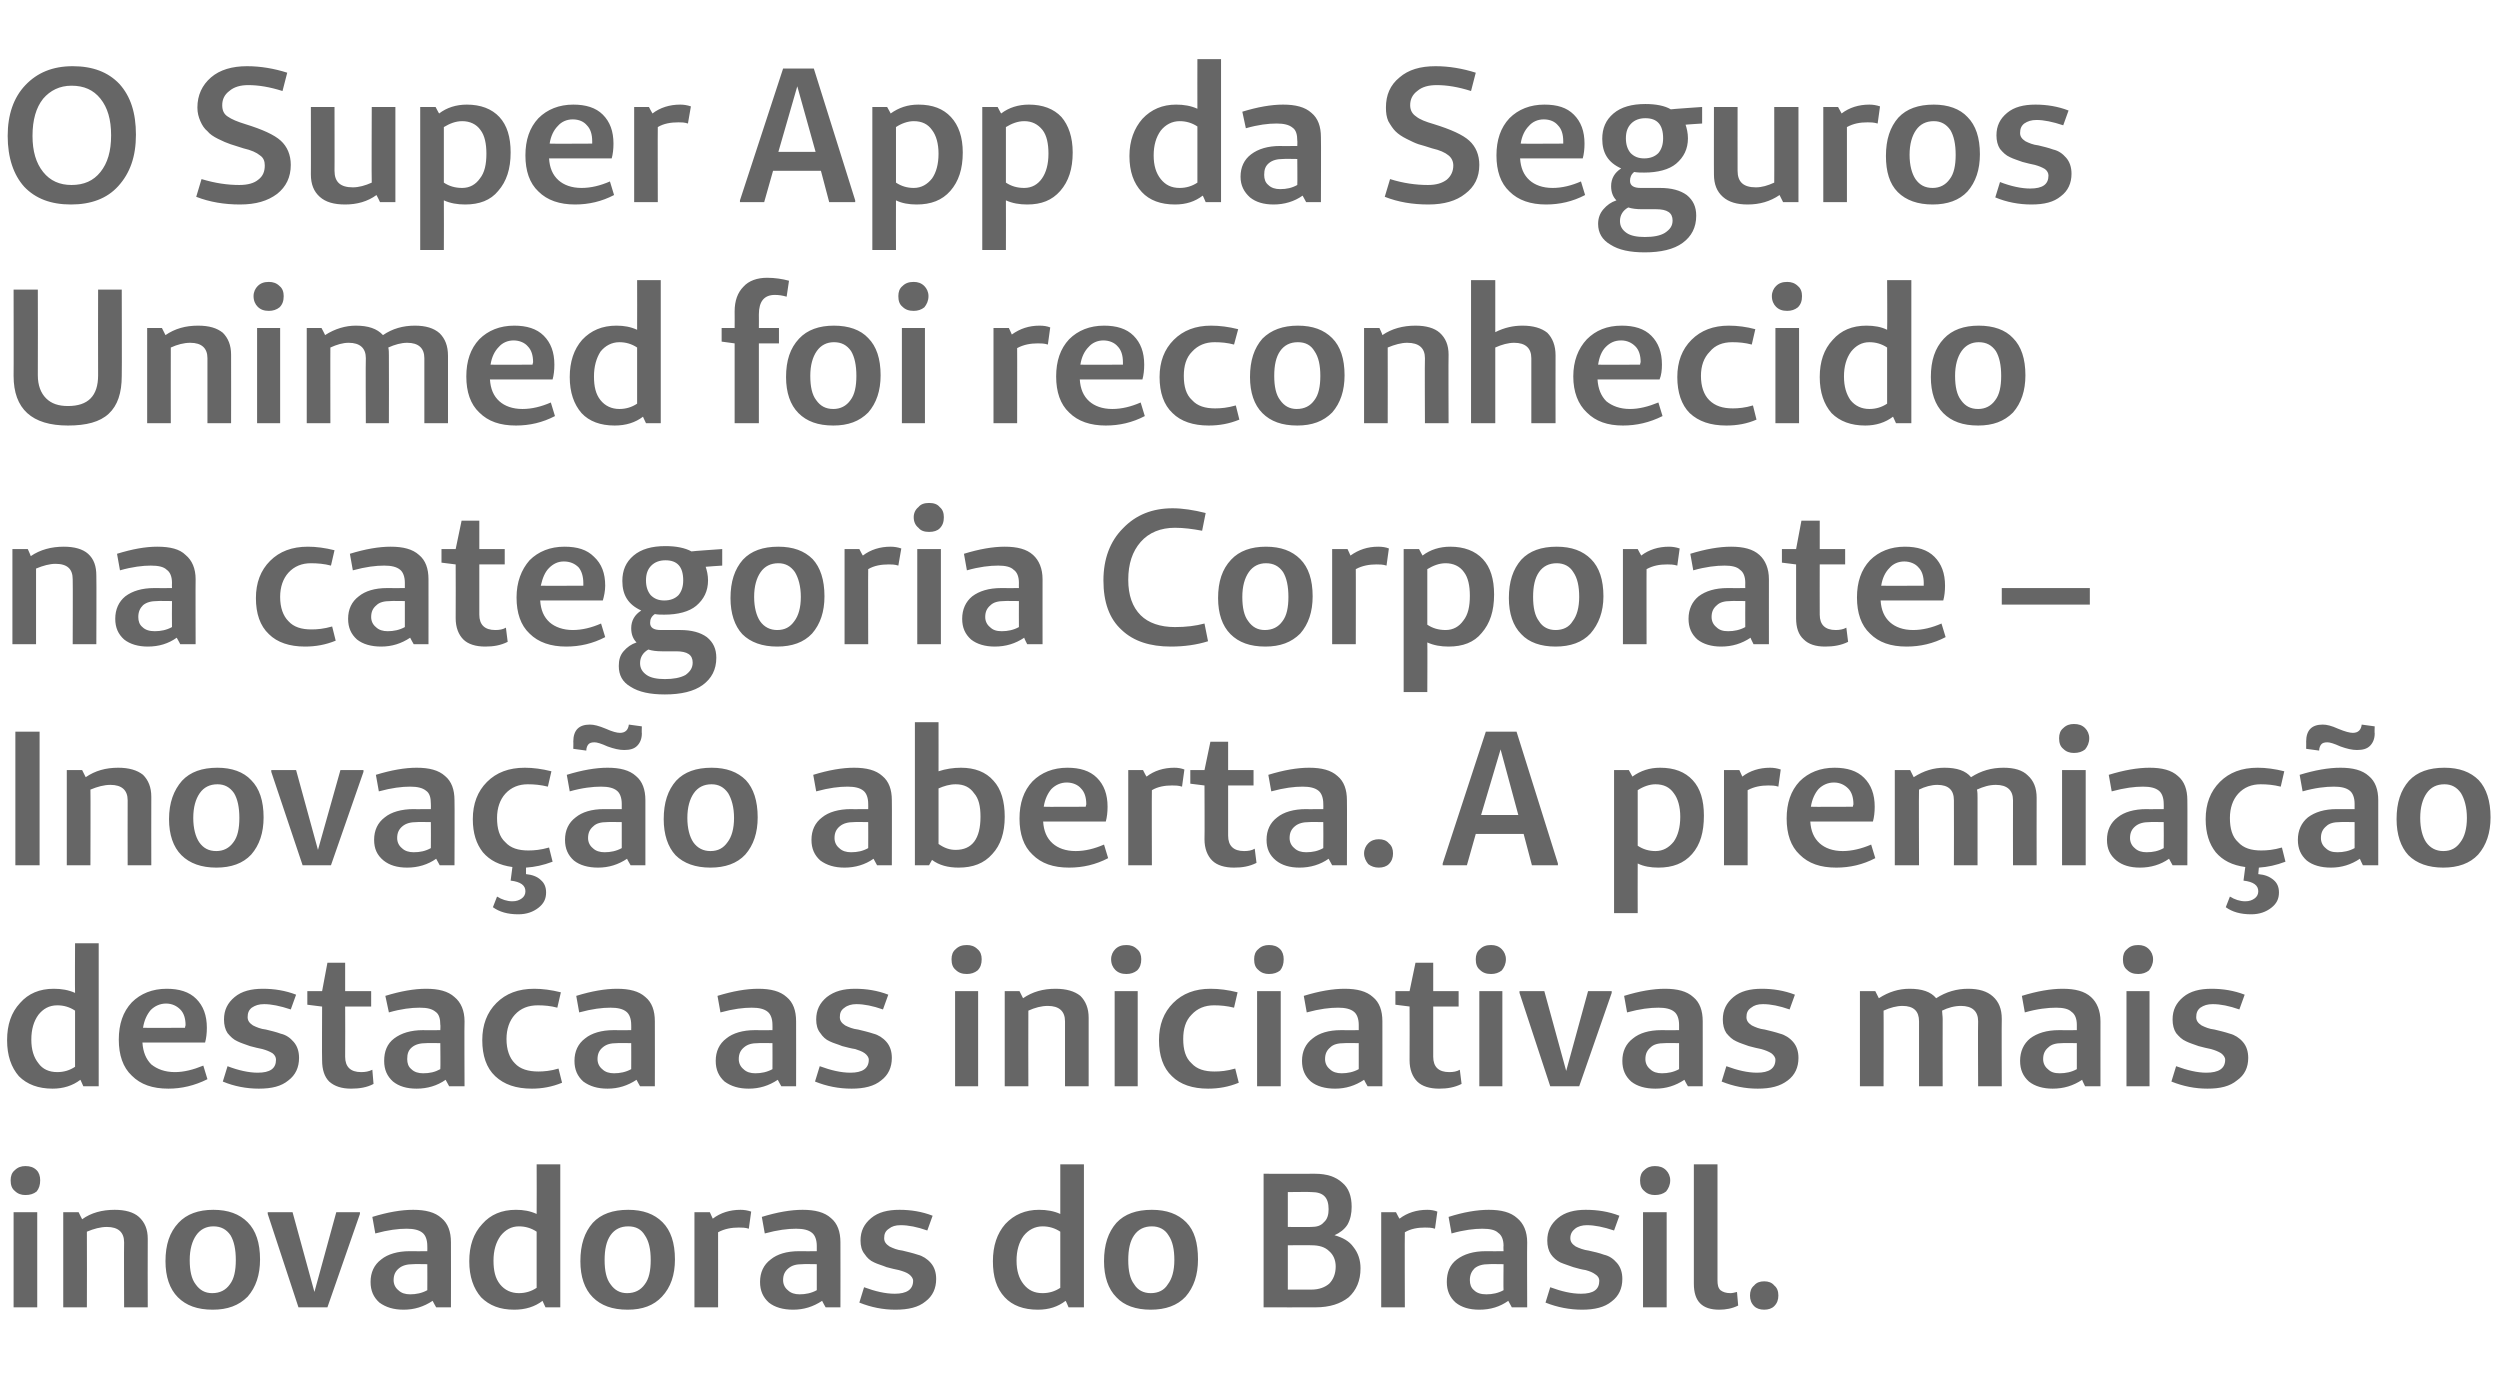
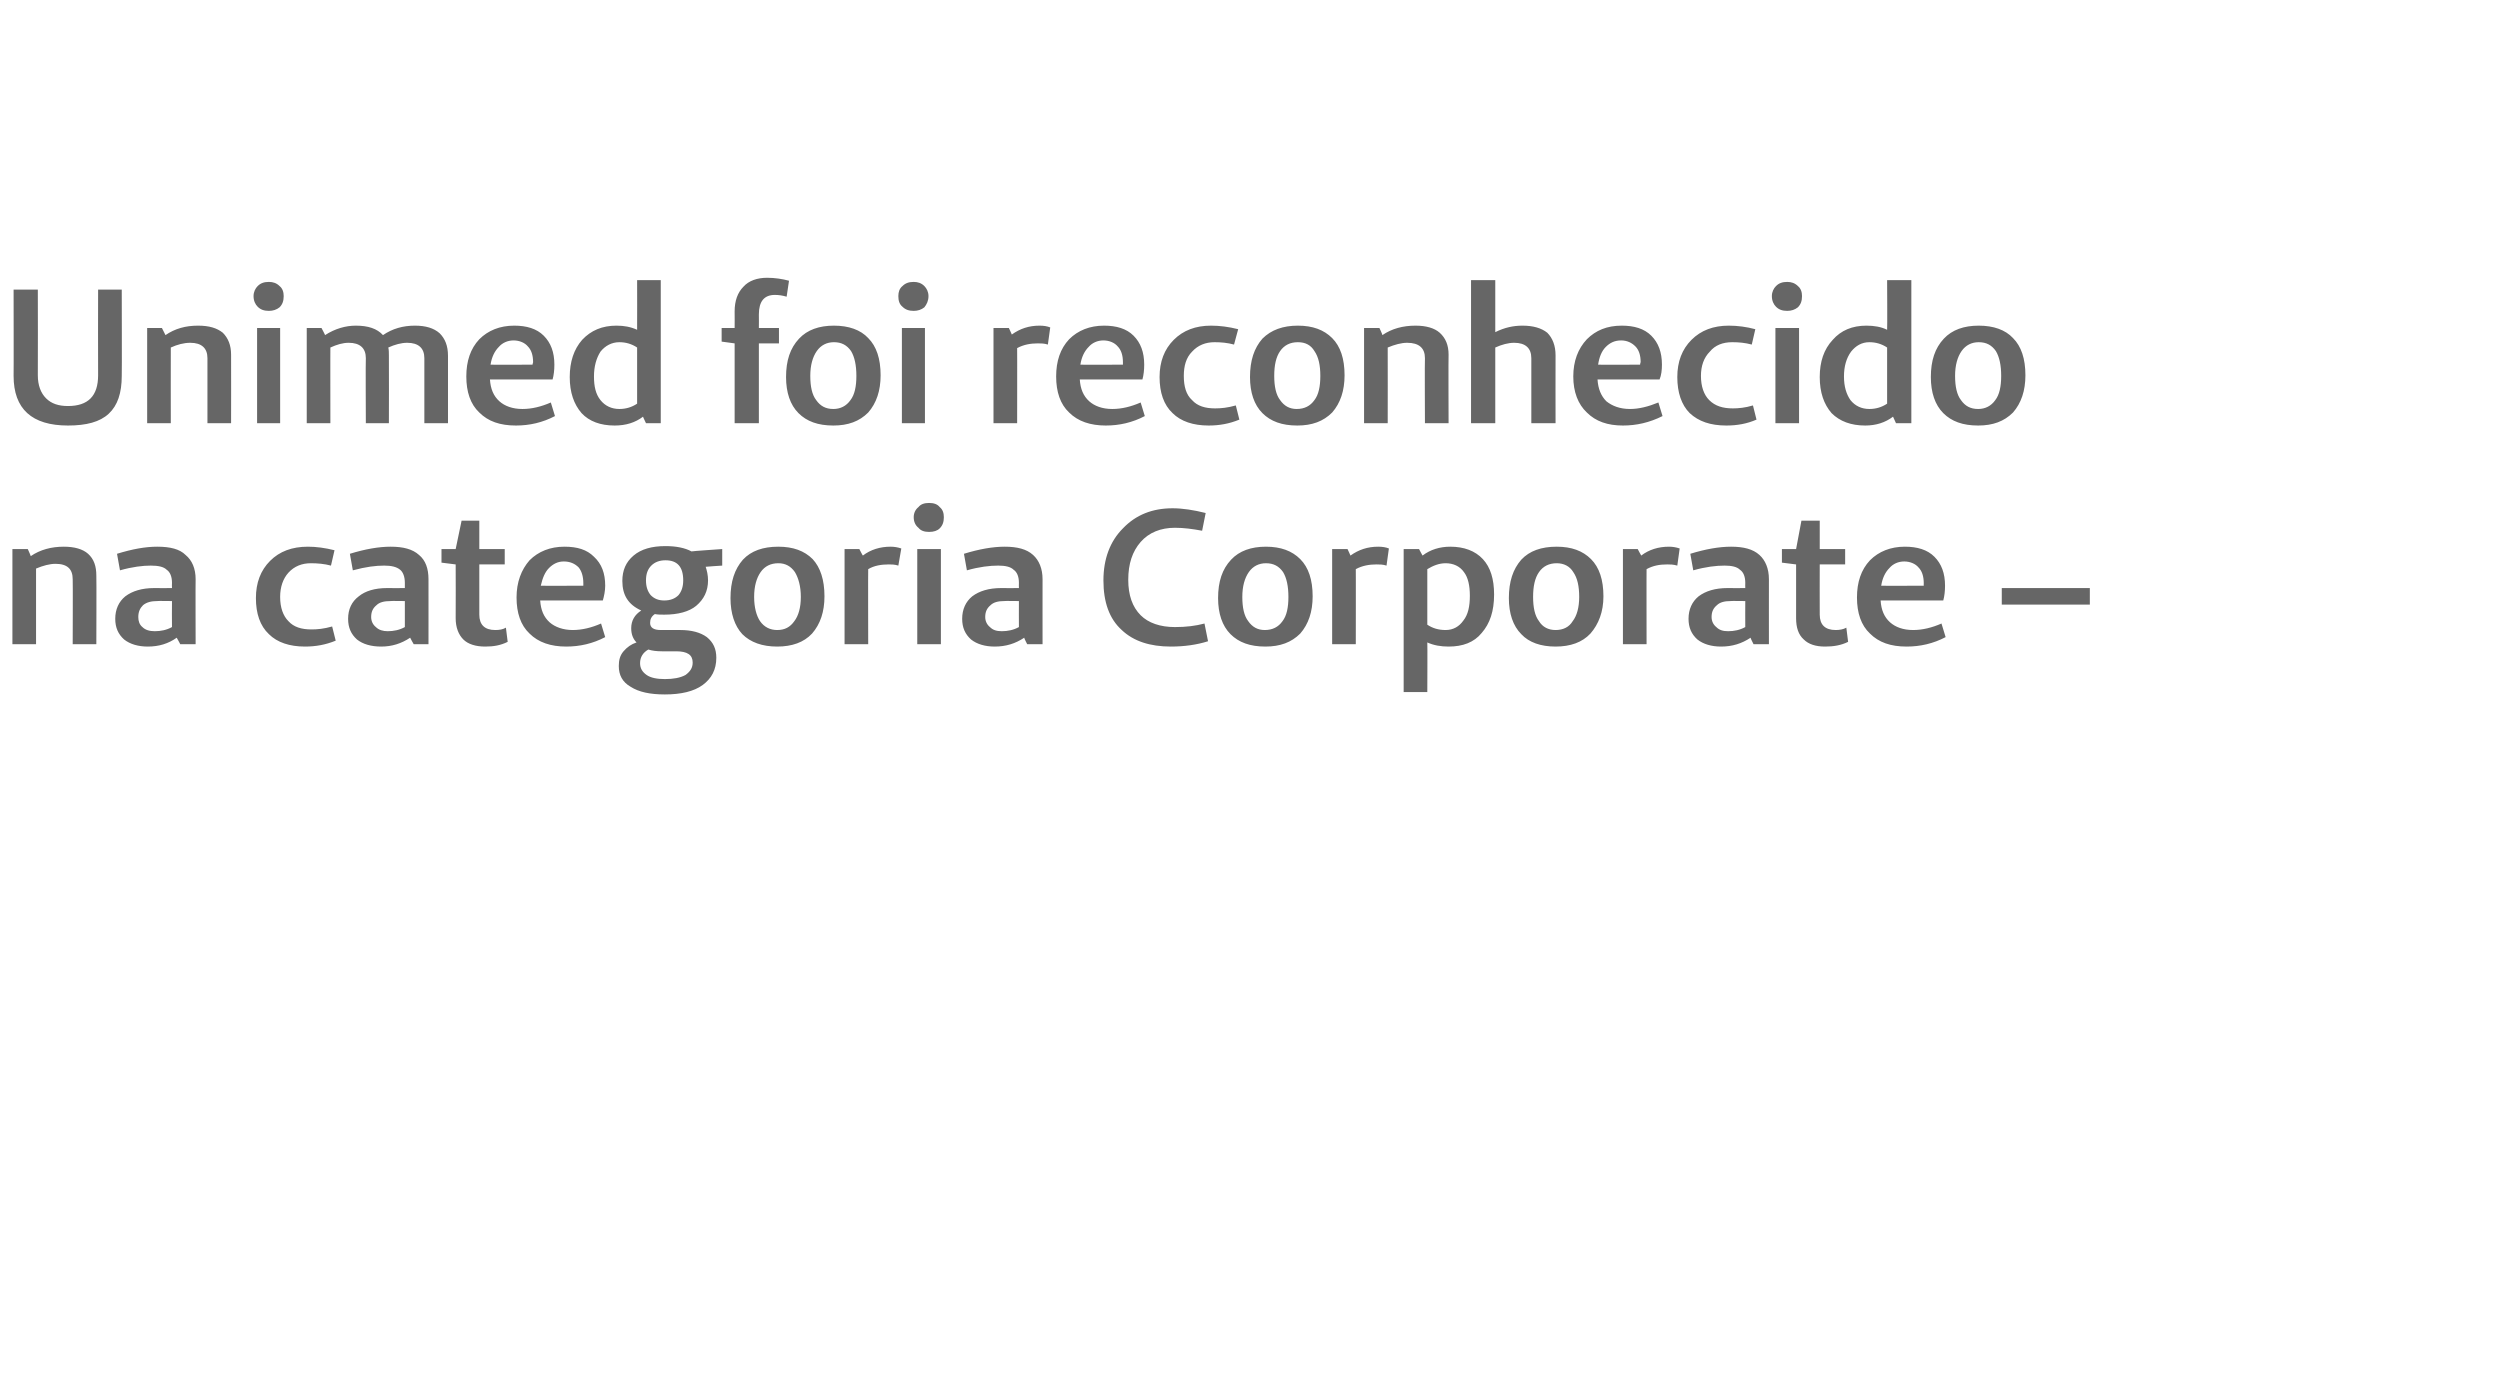
<svg xmlns="http://www.w3.org/2000/svg" version="1.1" width="423px" height="235.8px" viewBox="0 -10 423 235.8" style="top:-10px">
  <desc>O Super App da Seguros Unimed foi reconhecido na categoria Corporate Inovação aberta A premiação destaca as inicia</desc>
  <defs />
  <g id="Polygon24922">
-     <path d="M 2.5 188 C 3 187.5 3.6 187.3 4.3 187.3 C 5.1 187.3 5.7 187.5 6.2 188 C 6.6 188.4 6.8 189 6.8 189.7 C 6.8 190.5 6.6 191.1 6.2 191.6 C 5.7 192 5.1 192.2 4.3 192.2 C 3.6 192.2 3 192 2.5 191.5 C 2 191.1 1.8 190.5 1.8 189.7 C 1.8 189 2 188.4 2.5 188 Z M 6.3 211.2 L 2.3 211.2 L 2.3 195.1 L 6.3 195.1 L 6.3 211.2 Z M 13.3 195.1 C 13.3 195.1 13.86 196.27 13.9 196.3 C 15.4 195.2 17.3 194.7 19.4 194.7 C 21.2 194.7 22.6 195.1 23.5 195.9 C 24.5 196.8 25 198 25 199.6 C 24.97 199.63 25 211.2 25 211.2 L 21 211.2 C 21 211.2 20.96 200.24 21 200.2 C 21 198.5 20 197.6 18.1 197.6 C 17 197.6 15.9 197.9 14.7 198.4 C 14.73 198.4 14.7 211.2 14.7 211.2 L 10.7 211.2 L 10.7 195.1 L 13.3 195.1 Z M 36 211.6 C 33.4 211.6 31.5 210.9 30.1 209.5 C 28.7 208.1 28 206 28 203.4 C 28 200.6 28.7 198.5 30.2 196.9 C 31.6 195.4 33.6 194.7 36.1 194.7 C 38.6 194.7 40.5 195.4 41.9 196.8 C 43.3 198.2 44 200.3 44 203.1 C 44 205.7 43.3 207.8 41.9 209.4 C 40.4 210.9 38.5 211.6 36 211.6 Z M 35.9 208.8 C 37.2 208.8 38.2 208.3 38.9 207.3 C 39.6 206.4 39.9 205 39.9 203.2 C 39.9 201.4 39.6 200 39 199 C 38.3 198 37.4 197.5 36.1 197.5 C 34.9 197.5 33.9 198 33.2 199 C 32.5 200 32.1 201.4 32.1 203.2 C 32.1 205 32.4 206.4 33.1 207.3 C 33.8 208.3 34.7 208.8 35.9 208.8 Z M 60.9 195.4 L 55.4 211.2 L 50.5 211.2 L 45.3 195.4 L 45.3 195.1 L 49.5 195.1 L 53.2 208.6 L 56.9 195.1 L 60.9 195.1 L 60.9 195.4 Z M 68.8 197.9 C 67.4 197.9 65.7 198.1 63.5 198.7 C 63.5 198.7 63 195.9 63 195.9 C 65.6 195.1 67.9 194.7 69.9 194.7 C 72 194.7 73.6 195.1 74.7 196.1 C 75.8 197 76.3 198.4 76.3 200.2 C 76.32 200.18 76.3 211.2 76.3 211.2 L 73.8 211.2 C 73.8 211.2 73.19 210.13 73.2 210.1 C 71.7 211.1 70.1 211.6 68.3 211.6 C 66.6 211.6 65.3 211.2 64.2 210.4 C 63.2 209.5 62.7 208.4 62.7 206.9 C 62.7 205.3 63.3 204 64.5 203.1 C 65.6 202.2 67.3 201.7 69.3 201.7 C 69.35 201.73 72.3 201.7 72.3 201.7 C 72.3 201.7 72.32 200.79 72.3 200.8 C 72.3 199.8 72 199 71.5 198.6 C 70.9 198.1 70 197.9 68.8 197.9 C 68.8 197.9 68.8 197.9 68.8 197.9 Z M 72.3 203.9 C 72.3 203.9 69.86 203.86 69.9 203.9 C 68.9 203.9 68.1 204.1 67.5 204.6 C 66.9 205.1 66.6 205.7 66.6 206.6 C 66.6 207.3 66.9 207.9 67.4 208.3 C 67.9 208.8 68.6 209 69.4 209 C 70.4 209 71.4 208.8 72.3 208.3 C 72.32 208.29 72.3 203.9 72.3 203.9 Z M 94.8 187 L 94.8 211.2 L 92.3 211.2 C 92.3 211.2 91.76 210.06 91.8 210.1 C 90.5 211.1 88.9 211.6 87 211.6 C 84.6 211.6 82.8 210.9 81.4 209.5 C 80.1 208 79.4 206 79.4 203.4 C 79.4 200.8 80.1 198.7 81.6 197.1 C 83 195.5 84.9 194.7 87.3 194.7 C 88.6 194.7 89.7 194.9 90.8 195.4 C 90.83 195.37 90.8 187 90.8 187 L 94.8 187 Z M 87.8 208.8 C 88.9 208.8 89.9 208.5 90.8 207.9 C 90.8 207.9 90.8 198.4 90.8 198.4 C 89.9 197.8 88.9 197.5 87.8 197.5 C 86.5 197.5 85.5 198.1 84.7 199.1 C 83.9 200.2 83.5 201.6 83.5 203.3 C 83.5 205 83.8 206.3 84.6 207.3 C 85.4 208.3 86.5 208.8 87.8 208.8 C 87.8 208.8 87.8 208.8 87.8 208.8 Z M 106.2 211.6 C 103.6 211.6 101.7 210.9 100.3 209.5 C 98.9 208.1 98.2 206 98.2 203.4 C 98.2 200.6 98.9 198.5 100.3 196.9 C 101.7 195.4 103.7 194.7 106.3 194.7 C 108.8 194.7 110.7 195.4 112.1 196.8 C 113.5 198.2 114.2 200.3 114.2 203.1 C 114.2 205.7 113.5 207.8 112 209.4 C 110.6 210.9 108.7 211.6 106.2 211.6 Z M 106.1 208.8 C 107.4 208.8 108.4 208.3 109.1 207.3 C 109.8 206.4 110.1 205 110.1 203.2 C 110.1 201.4 109.8 200 109.1 199 C 108.5 198 107.6 197.5 106.3 197.5 C 105 197.5 104 198 103.3 199 C 102.6 200 102.3 201.4 102.3 203.2 C 102.3 205 102.6 206.4 103.3 207.3 C 104 208.3 104.9 208.8 106.1 208.8 Z M 120.1 195.1 C 120.1 195.1 120.61 196.21 120.6 196.2 C 121.9 195.2 123.5 194.7 125.3 194.7 C 125.9 194.7 126.5 194.8 127.1 195 C 127.1 195 126.7 197.9 126.7 197.9 C 126.1 197.7 125.5 197.7 125 197.7 C 123.8 197.7 122.6 197.9 121.5 198.5 C 121.51 198.47 121.5 211.2 121.5 211.2 L 117.5 211.2 L 117.5 195.1 L 120.1 195.1 Z M 134.7 197.9 C 133.3 197.9 131.6 198.1 129.4 198.7 C 129.4 198.7 128.9 195.9 128.9 195.9 C 131.5 195.1 133.8 194.7 135.8 194.7 C 137.9 194.7 139.5 195.1 140.6 196.1 C 141.7 197 142.2 198.4 142.2 200.2 C 142.22 200.18 142.2 211.2 142.2 211.2 L 139.7 211.2 C 139.7 211.2 139.08 210.13 139.1 210.1 C 137.6 211.1 136 211.6 134.2 211.6 C 132.5 211.6 131.1 211.2 130.1 210.4 C 129.1 209.5 128.6 208.4 128.6 206.9 C 128.6 205.3 129.2 204 130.4 203.1 C 131.5 202.2 133.1 201.7 135.2 201.7 C 135.24 201.73 138.2 201.7 138.2 201.7 C 138.2 201.7 138.21 200.79 138.2 200.8 C 138.2 199.8 137.9 199 137.4 198.6 C 136.8 198.1 135.9 197.9 134.7 197.9 C 134.7 197.9 134.7 197.9 134.7 197.9 Z M 138.2 203.9 C 138.2 203.9 135.76 203.86 135.8 203.9 C 134.7 203.9 134 204.1 133.4 204.6 C 132.8 205.1 132.5 205.7 132.5 206.6 C 132.5 207.3 132.8 207.9 133.3 208.3 C 133.8 208.8 134.5 209 135.3 209 C 136.3 209 137.3 208.8 138.2 208.3 C 138.21 208.29 138.2 203.9 138.2 203.9 Z M 145.4 210.4 C 145.4 210.4 146.2 207.8 146.2 207.8 C 148.1 208.5 149.8 208.9 151.4 208.9 C 153.4 208.9 154.5 208.2 154.5 206.7 C 154.5 206.3 154.2 205.9 153.8 205.6 C 153.4 205.3 152.8 205.1 152.1 204.9 C 151.5 204.8 150.8 204.6 150 204.4 C 149.3 204.1 148.5 203.9 147.9 203.6 C 147.2 203.3 146.7 202.8 146.3 202.2 C 145.8 201.6 145.6 200.8 145.6 199.9 C 145.6 198.3 146.2 197.1 147.4 196.1 C 148.6 195.1 150.2 194.7 152.2 194.7 C 154.1 194.7 156 195 157.8 195.7 C 157.8 195.7 156.9 198.2 156.9 198.2 C 155.2 197.6 153.7 197.3 152.4 197.3 C 151.5 197.3 150.9 197.5 150.4 197.9 C 149.8 198.3 149.6 198.8 149.6 199.5 C 149.6 200.1 149.9 200.5 150.5 200.9 C 151.1 201.2 151.8 201.5 152.7 201.6 C 153.5 201.8 154.4 202 155.3 202.3 C 156.1 202.5 156.9 203 157.5 203.7 C 158.1 204.4 158.4 205.3 158.4 206.4 C 158.4 208 157.8 209.3 156.6 210.2 C 155.4 211.2 153.7 211.6 151.5 211.6 C 149.4 211.6 147.4 211.2 145.4 210.4 Z M 183.4 187 L 183.4 211.2 L 180.8 211.2 C 180.8 211.2 180.33 210.06 180.3 210.1 C 179 211.1 177.5 211.6 175.6 211.6 C 173.2 211.6 171.3 210.9 170 209.5 C 168.6 208 168 206 168 203.4 C 168 200.8 168.7 198.7 170.1 197.1 C 171.6 195.5 173.5 194.7 175.8 194.7 C 177.1 194.7 178.3 194.9 179.4 195.4 C 179.39 195.37 179.4 187 179.4 187 L 183.4 187 Z M 176.4 208.8 C 177.5 208.8 178.5 208.5 179.4 207.9 C 179.4 207.9 179.4 198.4 179.4 198.4 C 178.5 197.8 177.5 197.5 176.4 197.5 C 175.1 197.5 174 198.1 173.2 199.1 C 172.4 200.2 172 201.6 172 203.3 C 172 205 172.4 206.3 173.2 207.3 C 174 208.3 175 208.8 176.4 208.8 C 176.4 208.8 176.4 208.8 176.4 208.8 Z M 194.7 211.6 C 192.2 211.6 190.2 210.9 188.9 209.5 C 187.5 208.1 186.8 206 186.8 203.4 C 186.8 200.6 187.5 198.5 188.9 196.9 C 190.3 195.4 192.3 194.7 194.9 194.7 C 197.4 194.7 199.3 195.4 200.7 196.8 C 202.1 198.2 202.7 200.3 202.7 203.1 C 202.7 205.7 202 207.8 200.6 209.4 C 199.2 210.9 197.2 211.6 194.7 211.6 Z M 194.7 208.8 C 196 208.8 197 208.3 197.6 207.3 C 198.3 206.4 198.7 205 198.7 203.2 C 198.7 201.4 198.4 200 197.7 199 C 197.1 198 196.1 197.5 194.9 197.5 C 193.6 197.5 192.6 198 191.9 199 C 191.2 200 190.9 201.4 190.9 203.2 C 190.9 205 191.2 206.4 191.9 207.3 C 192.5 208.3 193.5 208.8 194.7 208.8 Z M 213.8 188.6 C 213.8 188.6 222.51 188.62 222.5 188.6 C 224.5 188.6 226 189.1 227.1 190.1 C 228.2 191 228.7 192.4 228.7 194.2 C 228.7 195.3 228.5 196.3 228 197.2 C 227.5 198 226.7 198.6 225.8 199 C 227.2 199.4 228.3 200 229 201 C 229.8 202 230.2 203.2 230.2 204.6 C 230.2 206.7 229.5 208.3 228.2 209.5 C 226.8 210.6 225 211.2 222.6 211.2 C 222.58 211.22 213.8 211.2 213.8 211.2 L 213.8 188.6 Z M 217.9 191.7 L 217.9 197.6 C 217.9 197.6 221.83 197.63 221.8 197.6 C 222.8 197.6 223.5 197.4 224 196.8 C 224.6 196.3 224.8 195.5 224.8 194.6 C 224.8 192.6 223.9 191.7 221.9 191.7 C 221.9 191.65 217.9 191.7 217.9 191.7 Z M 217.9 208.2 C 217.9 208.2 221.87 208.19 221.9 208.2 C 223.2 208.2 224.2 207.8 224.9 207.2 C 225.6 206.5 226 205.5 226 204.3 C 226 203.2 225.6 202.3 224.9 201.7 C 224.2 201 223.2 200.7 221.9 200.7 C 221.93 200.66 217.9 200.7 217.9 200.7 L 217.9 208.2 Z M 236.2 195.1 C 236.2 195.1 236.76 196.21 236.8 196.2 C 238.1 195.2 239.7 194.7 241.5 194.7 C 242.1 194.7 242.7 194.8 243.2 195 C 243.2 195 242.8 197.9 242.8 197.9 C 242.2 197.7 241.6 197.7 241.1 197.7 C 239.9 197.7 238.7 197.9 237.7 198.5 C 237.66 198.47 237.7 211.2 237.7 211.2 L 233.7 211.2 L 233.7 195.1 L 236.2 195.1 Z M 250.8 197.9 C 249.5 197.9 247.7 198.1 245.6 198.7 C 245.6 198.7 245.1 195.9 245.1 195.9 C 247.6 195.1 249.9 194.7 251.9 194.7 C 254 194.7 255.6 195.1 256.7 196.1 C 257.8 197 258.4 198.4 258.4 200.2 C 258.36 200.18 258.4 211.2 258.4 211.2 L 255.8 211.2 C 255.8 211.2 255.23 210.13 255.2 210.1 C 253.8 211.1 252.2 211.6 250.3 211.6 C 248.6 211.6 247.3 211.2 246.3 210.4 C 245.3 209.5 244.8 208.4 244.8 206.9 C 244.8 205.3 245.3 204 246.5 203.1 C 247.7 202.2 249.3 201.7 251.4 201.7 C 251.39 201.73 254.4 201.7 254.4 201.7 C 254.4 201.7 254.36 200.79 254.4 200.8 C 254.4 199.8 254.1 199 253.5 198.6 C 253 198.1 252.1 197.9 250.8 197.9 C 250.8 197.9 250.8 197.9 250.8 197.9 Z M 254.4 203.9 C 254.4 203.9 251.9 203.86 251.9 203.9 C 250.9 203.9 250.1 204.1 249.5 204.6 C 249 205.1 248.7 205.7 248.7 206.6 C 248.7 207.3 248.9 207.9 249.4 208.3 C 249.9 208.8 250.6 209 251.5 209 C 252.5 209 253.5 208.8 254.4 208.3 C 254.36 208.29 254.4 203.9 254.4 203.9 Z M 261.5 210.4 C 261.5 210.4 262.3 207.8 262.3 207.8 C 264.2 208.5 265.9 208.9 267.5 208.9 C 269.6 208.9 270.6 208.2 270.6 206.7 C 270.6 206.3 270.4 205.9 269.9 205.6 C 269.5 205.3 269 205.1 268.3 204.9 C 267.6 204.8 266.9 204.6 266.2 204.4 C 265.4 204.1 264.7 203.9 264 203.6 C 263.4 203.3 262.8 202.8 262.4 202.2 C 262 201.6 261.8 200.8 261.8 199.9 C 261.8 198.3 262.4 197.1 263.6 196.1 C 264.8 195.1 266.4 194.7 268.3 194.7 C 270.3 194.7 272.2 195 274 195.7 C 274 195.7 273.1 198.2 273.1 198.2 C 271.3 197.6 269.8 197.3 268.5 197.3 C 267.7 197.3 267 197.5 266.5 197.9 C 266 198.3 265.7 198.8 265.7 199.5 C 265.7 200.1 266 200.5 266.6 200.9 C 267.2 201.2 268 201.5 268.8 201.6 C 269.7 201.8 270.6 202 271.4 202.3 C 272.3 202.5 273 203 273.6 203.7 C 274.2 204.4 274.5 205.3 274.5 206.4 C 274.5 208 273.9 209.3 272.7 210.2 C 271.5 211.2 269.8 211.6 267.7 211.6 C 265.6 211.6 263.5 211.2 261.5 210.4 Z M 278.2 188 C 278.7 187.5 279.3 187.3 280 187.3 C 280.8 187.3 281.4 187.5 281.9 188 C 282.3 188.4 282.6 189 282.6 189.7 C 282.6 190.5 282.3 191.1 281.9 191.6 C 281.4 192 280.8 192.2 280 192.2 C 279.3 192.2 278.7 192 278.2 191.5 C 277.7 191.1 277.5 190.5 277.5 189.7 C 277.5 189 277.7 188.4 278.2 188 Z M 282 211.2 L 278 211.2 L 278 195.1 L 282 195.1 L 282 211.2 Z M 290.6 206.6 L 286.6 207.2 L 286.6 187 L 290.6 187 L 290.6 206.6 Z M 292.8 208.8 C 293.1 208.8 293.5 208.7 293.9 208.6 C 293.9 208.6 294.1 210.9 294.1 210.9 C 293.1 211.4 292 211.6 290.9 211.6 C 288 211.6 286.6 210.2 286.6 207.2 C 286.6 207.2 290.6 206.6 290.6 206.6 C 290.6 207.4 290.7 207.9 291.1 208.3 C 291.5 208.6 292 208.8 292.8 208.8 C 292.8 208.8 292.8 208.8 292.8 208.8 Z M 298.5 211.6 C 297.8 211.6 297.2 211.4 296.8 211 C 296.3 210.5 296.1 209.9 296.1 209.2 C 296.1 208.5 296.3 207.9 296.8 207.5 C 297.2 207 297.8 206.8 298.5 206.8 C 299.2 206.8 299.8 207 300.2 207.5 C 300.7 207.9 300.9 208.5 300.9 209.2 C 300.9 209.9 300.7 210.5 300.2 211 C 299.8 211.4 299.2 211.6 298.5 211.6 Z " stroke="none" fill="#666666" />
-   </g>
+     </g>
  <g id="Polygon24921">
-     <path d="M 16.7 149.6 L 16.7 173.8 L 14.1 173.8 C 14.1 173.8 13.6 172.66 13.6 172.7 C 12.3 173.7 10.7 174.2 8.9 174.2 C 6.5 174.2 4.6 173.5 3.2 172.1 C 1.9 170.6 1.2 168.6 1.2 166 C 1.2 163.4 1.9 161.3 3.4 159.7 C 4.8 158.1 6.7 157.3 9.1 157.3 C 10.4 157.3 11.6 157.5 12.7 158 C 12.66 157.97 12.7 149.6 12.7 149.6 L 16.7 149.6 Z M 9.7 171.4 C 10.8 171.4 11.8 171.1 12.7 170.5 C 12.7 170.5 12.7 161 12.7 161 C 11.8 160.4 10.8 160.1 9.7 160.1 C 8.3 160.1 7.3 160.7 6.5 161.7 C 5.7 162.8 5.3 164.2 5.3 165.9 C 5.3 167.6 5.7 168.9 6.5 169.9 C 7.2 170.9 8.3 171.4 9.7 171.4 C 9.7 171.4 9.7 171.4 9.7 171.4 Z M 29.6 171.4 C 31.1 171.4 32.7 171 34.4 170.3 C 34.4 170.3 35.1 172.6 35.1 172.6 C 32.9 173.7 30.7 174.2 28.5 174.2 C 25.8 174.2 23.8 173.5 22.3 172 C 20.8 170.6 20.1 168.5 20.1 165.9 C 20.1 163.3 20.8 161.2 22.3 159.6 C 23.8 158.1 25.8 157.3 28.2 157.3 C 30.3 157.3 32 157.8 33.2 159 C 34.4 160.2 35 161.8 35 163.9 C 35 164.8 34.9 165.7 34.7 166.4 C 34.7 166.4 24.1 166.4 24.1 166.4 C 24.2 168 24.7 169.2 25.6 170.1 C 26.6 170.9 27.9 171.4 29.6 171.4 C 29.6 171.4 29.6 171.4 29.6 171.4 Z M 31.3 163.9 C 31.3 163.9 31.36 163.49 31.4 163.5 C 31.4 162.3 31.1 161.4 30.5 160.8 C 29.9 160.2 29.1 159.8 28.1 159.8 C 27.1 159.8 26.2 160.2 25.5 160.9 C 24.9 161.6 24.4 162.6 24.2 163.9 C 24.19 163.94 31.3 163.9 31.3 163.9 Z M 37.7 173 C 37.7 173 38.5 170.4 38.5 170.4 C 40.3 171.1 42.1 171.5 43.6 171.5 C 45.7 171.5 46.7 170.8 46.7 169.3 C 46.7 168.9 46.5 168.5 46.1 168.2 C 45.6 167.9 45.1 167.7 44.4 167.5 C 43.8 167.4 43.1 167.2 42.3 167 C 41.5 166.7 40.8 166.5 40.2 166.2 C 39.5 165.9 39 165.4 38.5 164.8 C 38.1 164.2 37.9 163.4 37.9 162.5 C 37.9 160.9 38.5 159.7 39.7 158.7 C 40.9 157.7 42.5 157.3 44.5 157.3 C 46.4 157.3 48.3 157.6 50.1 158.3 C 50.1 158.3 49.2 160.8 49.2 160.8 C 47.4 160.2 45.9 159.9 44.7 159.9 C 43.8 159.9 43.2 160.1 42.6 160.5 C 42.1 160.9 41.9 161.4 41.9 162.1 C 41.9 162.7 42.2 163.1 42.8 163.5 C 43.4 163.8 44.1 164.1 45 164.2 C 45.8 164.4 46.7 164.6 47.5 164.9 C 48.4 165.1 49.1 165.6 49.7 166.3 C 50.3 167 50.6 167.9 50.6 169 C 50.6 170.6 50 171.9 48.8 172.8 C 47.6 173.8 46 174.2 43.8 174.2 C 41.7 174.2 39.6 173.8 37.7 173 Z M 61.1 171.4 C 61.8 171.4 62.4 171.3 63 171 C 63 171 63.2 173.4 63.2 173.4 C 62.1 174 60.8 174.2 59.4 174.2 C 57.8 174.2 56.6 173.8 55.7 173 C 54.9 172.2 54.5 171 54.5 169.4 C 54.46 169.4 54.5 160.3 54.5 160.3 L 54.4 160.3 L 52 160 L 52 157.7 L 54.5 157.7 L 55.4 152.9 L 58.4 152.9 L 58.4 157.7 L 62.8 157.7 L 62.8 160.3 L 58.4 160.3 C 58.4 160.3 58.43 168.75 58.4 168.8 C 58.4 170.5 59.3 171.4 61.1 171.4 C 61.1 171.4 61.1 171.4 61.1 171.4 Z M 71 160.5 C 69.6 160.5 67.9 160.7 65.8 161.3 C 65.8 161.3 65.2 158.5 65.2 158.5 C 67.8 157.7 70.1 157.3 72.1 157.3 C 74.2 157.3 75.8 157.7 76.9 158.7 C 78 159.6 78.6 161 78.6 162.8 C 78.55 162.78 78.6 173.8 78.6 173.8 L 76 173.8 C 76 173.8 75.42 172.73 75.4 172.7 C 74 173.7 72.3 174.2 70.5 174.2 C 68.8 174.2 67.5 173.8 66.5 173 C 65.5 172.1 65 171 65 169.5 C 65 167.9 65.5 166.6 66.7 165.7 C 67.9 164.8 69.5 164.3 71.6 164.3 C 71.58 164.33 74.5 164.3 74.5 164.3 C 74.5 164.3 74.55 163.39 74.5 163.4 C 74.5 162.4 74.3 161.6 73.7 161.2 C 73.1 160.7 72.3 160.5 71 160.5 C 71 160.5 71 160.5 71 160.5 Z M 74.5 166.5 C 74.5 166.5 72.09 166.46 72.1 166.5 C 71.1 166.5 70.3 166.7 69.7 167.2 C 69.1 167.7 68.9 168.3 68.9 169.2 C 68.9 169.9 69.1 170.5 69.6 170.9 C 70.1 171.4 70.8 171.6 71.6 171.6 C 72.7 171.6 73.6 171.4 74.5 170.9 C 74.55 170.89 74.5 166.5 74.5 166.5 Z M 91.1 171.3 C 92 171.3 93.2 171.2 94.5 170.8 C 94.5 170.8 95.1 173.2 95.1 173.2 C 93.4 173.9 91.7 174.2 90 174.2 C 87.3 174.2 85.3 173.5 83.8 172.1 C 82.3 170.7 81.6 168.6 81.6 166 C 81.6 163.4 82.4 161.3 84 159.7 C 85.6 158.1 87.7 157.3 90.4 157.3 C 91.8 157.3 93.3 157.5 94.9 157.9 C 94.9 157.9 94.3 160.5 94.3 160.5 C 93.2 160.2 92.1 160.1 91 160.1 C 89.4 160.1 88.1 160.6 87.1 161.7 C 86.2 162.7 85.7 164.1 85.7 165.8 C 85.7 167.6 86.2 169 87.1 169.9 C 88 170.9 89.4 171.3 91.1 171.3 C 91.1 171.3 91.1 171.3 91.1 171.3 Z M 103.3 160.5 C 101.9 160.5 100.2 160.7 98 161.3 C 98 161.3 97.5 158.5 97.5 158.5 C 100.1 157.7 102.4 157.3 104.4 157.3 C 106.5 157.3 108.1 157.7 109.2 158.7 C 110.3 159.6 110.8 161 110.8 162.8 C 110.82 162.78 110.8 173.8 110.8 173.8 L 108.3 173.8 C 108.3 173.8 107.69 172.73 107.7 172.7 C 106.2 173.7 104.6 174.2 102.8 174.2 C 101.1 174.2 99.8 173.8 98.7 173 C 97.7 172.1 97.2 171 97.2 169.5 C 97.2 167.9 97.8 166.6 99 165.7 C 100.1 164.8 101.8 164.3 103.8 164.3 C 103.84 164.33 106.8 164.3 106.8 164.3 C 106.8 164.3 106.82 163.39 106.8 163.4 C 106.8 162.4 106.5 161.6 106 161.2 C 105.4 160.7 104.5 160.5 103.3 160.5 C 103.3 160.5 103.3 160.5 103.3 160.5 Z M 106.8 166.5 C 106.8 166.5 104.36 166.46 104.4 166.5 C 103.3 166.5 102.6 166.7 102 167.2 C 101.4 167.7 101.1 168.3 101.1 169.2 C 101.1 169.9 101.4 170.5 101.9 170.9 C 102.4 171.4 103.1 171.6 103.9 171.6 C 104.9 171.6 105.9 171.4 106.8 170.9 C 106.82 170.89 106.8 166.5 106.8 166.5 Z M 127.2 160.5 C 125.8 160.5 124.1 160.7 121.9 161.3 C 121.9 161.3 121.4 158.5 121.4 158.5 C 124 157.7 126.3 157.3 128.3 157.3 C 130.4 157.3 132 157.7 133.1 158.7 C 134.2 159.6 134.7 161 134.7 162.8 C 134.72 162.78 134.7 173.8 134.7 173.8 L 132.2 173.8 C 132.2 173.8 131.59 172.73 131.6 172.7 C 130.1 173.7 128.5 174.2 126.7 174.2 C 125 174.2 123.7 173.8 122.6 173 C 121.6 172.1 121.1 171 121.1 169.5 C 121.1 167.9 121.7 166.6 122.9 165.7 C 124 164.8 125.7 164.3 127.7 164.3 C 127.74 164.33 130.7 164.3 130.7 164.3 C 130.7 164.3 130.72 163.39 130.7 163.4 C 130.7 162.4 130.4 161.6 129.9 161.2 C 129.3 160.7 128.4 160.5 127.2 160.5 C 127.2 160.5 127.2 160.5 127.2 160.5 Z M 130.7 166.5 C 130.7 166.5 128.26 166.46 128.3 166.5 C 127.2 166.5 126.5 166.7 125.9 167.2 C 125.3 167.7 125 168.3 125 169.2 C 125 169.9 125.3 170.5 125.8 170.9 C 126.3 171.4 127 171.6 127.8 171.6 C 128.8 171.6 129.8 171.4 130.7 170.9 C 130.72 170.89 130.7 166.5 130.7 166.5 Z M 137.9 173 C 137.9 173 138.7 170.4 138.7 170.4 C 140.6 171.1 142.3 171.5 143.9 171.5 C 145.9 171.5 147 170.8 147 169.3 C 147 168.9 146.7 168.5 146.3 168.2 C 145.9 167.9 145.3 167.7 144.7 167.5 C 144 167.4 143.3 167.2 142.5 167 C 141.8 166.7 141 166.5 140.4 166.2 C 139.7 165.9 139.2 165.4 138.8 164.8 C 138.3 164.2 138.1 163.4 138.1 162.5 C 138.1 160.9 138.7 159.7 139.9 158.7 C 141.2 157.7 142.7 157.3 144.7 157.3 C 146.6 157.3 148.5 157.6 150.3 158.3 C 150.3 158.3 149.4 160.8 149.4 160.8 C 147.7 160.2 146.2 159.9 144.9 159.9 C 144.1 159.9 143.4 160.1 142.9 160.5 C 142.3 160.9 142.1 161.4 142.1 162.1 C 142.1 162.7 142.4 163.1 143 163.5 C 143.6 163.8 144.3 164.1 145.2 164.2 C 146 164.4 146.9 164.6 147.8 164.9 C 148.6 165.1 149.4 165.6 150 166.3 C 150.6 167 150.9 167.9 150.9 169 C 150.9 170.6 150.3 171.9 149.1 172.8 C 147.9 173.8 146.2 174.2 144.1 174.2 C 141.9 174.2 139.9 173.8 137.9 173 Z M 161.7 150.6 C 162.2 150.1 162.8 149.9 163.6 149.9 C 164.3 149.9 164.9 150.1 165.4 150.6 C 165.9 151 166.1 151.6 166.1 152.3 C 166.1 153.1 165.9 153.7 165.4 154.2 C 164.9 154.6 164.3 154.8 163.6 154.8 C 162.8 154.8 162.2 154.6 161.7 154.1 C 161.2 153.7 161 153.1 161 152.3 C 161 151.6 161.2 151 161.7 150.6 Z M 165.5 173.8 L 161.6 173.8 L 161.6 157.7 L 165.5 157.7 L 165.5 173.8 Z M 172.5 157.7 C 172.5 157.7 173.09 158.87 173.1 158.9 C 174.7 157.8 176.5 157.3 178.6 157.3 C 180.4 157.3 181.8 157.7 182.8 158.5 C 183.7 159.4 184.2 160.6 184.2 162.2 C 184.2 162.23 184.2 173.8 184.2 173.8 L 180.2 173.8 C 180.2 173.8 180.2 162.84 180.2 162.8 C 180.2 161.1 179.2 160.2 177.3 160.2 C 176.2 160.2 175.1 160.5 174 161 C 173.97 161 174 173.8 174 173.8 L 170 173.8 L 170 157.7 L 172.5 157.7 Z M 188.7 150.6 C 189.2 150.1 189.8 149.9 190.6 149.9 C 191.3 149.9 191.9 150.1 192.4 150.6 C 192.9 151 193.1 151.6 193.1 152.3 C 193.1 153.1 192.9 153.7 192.4 154.2 C 191.9 154.6 191.3 154.8 190.6 154.8 C 189.8 154.8 189.2 154.6 188.7 154.1 C 188.3 153.7 188 153.1 188 152.3 C 188 151.6 188.3 151 188.7 150.6 Z M 192.5 173.8 L 188.6 173.8 L 188.6 157.7 L 192.5 157.7 L 192.5 173.8 Z M 205.5 171.3 C 206.5 171.3 207.6 171.2 209 170.8 C 209 170.8 209.6 173.2 209.6 173.2 C 207.9 173.9 206.2 174.2 204.4 174.2 C 201.8 174.2 199.7 173.5 198.3 172.1 C 196.8 170.7 196.1 168.6 196.1 166 C 196.1 163.4 196.9 161.3 198.5 159.7 C 200.1 158.1 202.2 157.3 204.8 157.3 C 206.3 157.3 207.8 157.5 209.4 157.9 C 209.4 157.9 208.8 160.5 208.8 160.5 C 207.6 160.2 206.5 160.1 205.4 160.1 C 203.9 160.1 202.6 160.6 201.6 161.7 C 200.6 162.7 200.2 164.1 200.2 165.8 C 200.2 167.6 200.6 169 201.6 169.9 C 202.5 170.9 203.8 171.3 205.5 171.3 C 205.5 171.3 205.5 171.3 205.5 171.3 Z M 212.9 150.6 C 213.4 150.1 214 149.9 214.7 149.9 C 215.5 149.9 216.1 150.1 216.6 150.6 C 217 151 217.2 151.6 217.2 152.3 C 217.2 153.1 217 153.7 216.6 154.2 C 216.1 154.6 215.5 154.8 214.7 154.8 C 214 154.8 213.4 154.6 212.9 154.1 C 212.4 153.7 212.2 153.1 212.2 152.3 C 212.2 151.6 212.4 151 212.9 150.6 Z M 216.7 173.8 L 212.7 173.8 L 212.7 157.7 L 216.7 157.7 L 216.7 173.8 Z M 226.4 160.5 C 225 160.5 223.3 160.7 221.1 161.3 C 221.1 161.3 220.6 158.5 220.6 158.5 C 223.2 157.7 225.5 157.3 227.5 157.3 C 229.6 157.3 231.2 157.7 232.3 158.7 C 233.4 159.6 233.9 161 233.9 162.8 C 233.91 162.78 233.9 173.8 233.9 173.8 L 231.4 173.8 C 231.4 173.8 230.78 172.73 230.8 172.7 C 229.3 173.7 227.7 174.2 225.9 174.2 C 224.2 174.2 222.8 173.8 221.8 173 C 220.8 172.1 220.3 171 220.3 169.5 C 220.3 167.9 220.9 166.6 222.1 165.7 C 223.2 164.8 224.8 164.3 226.9 164.3 C 226.94 164.33 229.9 164.3 229.9 164.3 C 229.9 164.3 229.91 163.39 229.9 163.4 C 229.9 162.4 229.6 161.6 229.1 161.2 C 228.5 160.7 227.6 160.5 226.4 160.5 C 226.4 160.5 226.4 160.5 226.4 160.5 Z M 229.9 166.5 C 229.9 166.5 227.45 166.46 227.5 166.5 C 226.4 166.5 225.6 166.7 225.1 167.2 C 224.5 167.7 224.2 168.3 224.2 169.2 C 224.2 169.9 224.5 170.5 225 170.9 C 225.5 171.4 226.2 171.6 227 171.6 C 228 171.6 229 171.4 229.9 170.9 C 229.91 170.89 229.9 166.5 229.9 166.5 Z M 245.2 171.4 C 245.9 171.4 246.5 171.3 247 171 C 247 171 247.3 173.4 247.3 173.4 C 246.1 174 244.9 174.2 243.5 174.2 C 241.9 174.2 240.6 173.8 239.8 173 C 239 172.2 238.5 171 238.5 169.4 C 238.53 169.4 238.5 160.3 238.5 160.3 L 238.5 160.3 L 236.1 160 L 236.1 157.7 L 238.5 157.7 L 239.5 152.9 L 242.5 152.9 L 242.5 157.7 L 246.8 157.7 L 246.8 160.3 L 242.5 160.3 C 242.5 160.3 242.5 168.75 242.5 168.8 C 242.5 170.5 243.4 171.4 245.2 171.4 C 245.2 171.4 245.2 171.4 245.2 171.4 Z M 250.4 150.6 C 250.9 150.1 251.5 149.9 252.3 149.9 C 253 149.9 253.6 150.1 254.1 150.6 C 254.5 151 254.8 151.6 254.8 152.3 C 254.8 153.1 254.5 153.7 254.1 154.2 C 253.6 154.6 253 154.8 252.3 154.8 C 251.5 154.8 250.9 154.6 250.4 154.1 C 249.9 153.7 249.7 153.1 249.7 152.3 C 249.7 151.6 249.9 151 250.4 150.6 Z M 254.2 173.8 L 250.3 173.8 L 250.3 157.7 L 254.2 157.7 L 254.2 173.8 Z M 272.7 158 L 267.2 173.8 L 262.3 173.8 L 257.1 158 L 257.1 157.7 L 261.3 157.7 L 265 171.2 L 268.7 157.7 L 272.7 157.7 L 272.7 158 Z M 280.6 160.5 C 279.2 160.5 277.5 160.7 275.3 161.3 C 275.3 161.3 274.8 158.5 274.8 158.5 C 277.4 157.7 279.7 157.3 281.7 157.3 C 283.8 157.3 285.4 157.7 286.5 158.7 C 287.6 159.6 288.1 161 288.1 162.8 C 288.11 162.78 288.1 173.8 288.1 173.8 L 285.6 173.8 C 285.6 173.8 284.98 172.73 285 172.7 C 283.5 173.7 281.9 174.2 280.1 174.2 C 278.4 174.2 277 173.8 276 173 C 275 172.1 274.5 171 274.5 169.5 C 274.5 167.9 275.1 166.6 276.3 165.7 C 277.4 164.8 279 164.3 281.1 164.3 C 281.13 164.33 284.1 164.3 284.1 164.3 C 284.1 164.3 284.11 163.39 284.1 163.4 C 284.1 162.4 283.8 161.6 283.3 161.2 C 282.7 160.7 281.8 160.5 280.6 160.5 C 280.6 160.5 280.6 160.5 280.6 160.5 Z M 284.1 166.5 C 284.1 166.5 281.65 166.46 281.7 166.5 C 280.6 166.5 279.8 166.7 279.3 167.2 C 278.7 167.7 278.4 168.3 278.4 169.2 C 278.4 169.9 278.7 170.5 279.2 170.9 C 279.7 171.4 280.4 171.6 281.2 171.6 C 282.2 171.6 283.2 171.4 284.1 170.9 C 284.11 170.89 284.1 166.5 284.1 166.5 Z M 291.3 173 C 291.3 173 292.1 170.4 292.1 170.4 C 294 171.1 295.7 171.5 297.3 171.5 C 299.3 171.5 300.4 170.8 300.4 169.3 C 300.4 168.9 300.1 168.5 299.7 168.2 C 299.2 167.9 298.7 167.7 298 167.5 C 297.4 167.4 296.7 167.2 295.9 167 C 295.1 166.7 294.4 166.5 293.8 166.2 C 293.1 165.9 292.6 165.4 292.1 164.8 C 291.7 164.2 291.5 163.4 291.5 162.5 C 291.5 160.9 292.1 159.7 293.3 158.7 C 294.5 157.7 296.1 157.3 298.1 157.3 C 300 157.3 301.9 157.6 303.7 158.3 C 303.7 158.3 302.8 160.8 302.8 160.8 C 301.1 160.2 299.6 159.9 298.3 159.9 C 297.4 159.9 296.8 160.1 296.3 160.5 C 295.7 160.9 295.5 161.4 295.5 162.1 C 295.5 162.7 295.8 163.1 296.4 163.5 C 297 163.8 297.7 164.1 298.6 164.2 C 299.4 164.4 300.3 164.6 301.2 164.9 C 302 165.1 302.8 165.6 303.4 166.3 C 304 167 304.3 167.9 304.3 169 C 304.3 170.6 303.7 171.9 302.5 172.8 C 301.2 173.8 299.6 174.2 297.4 174.2 C 295.3 174.2 293.3 173.8 291.3 173 Z M 317.3 157.7 C 317.3 157.7 317.89 158.9 317.9 158.9 C 319.6 157.8 321.3 157.3 323.1 157.3 C 325.2 157.3 326.7 157.8 327.6 158.9 C 329.3 157.8 331.1 157.3 333 157.3 C 334.8 157.3 336.2 157.7 337.2 158.6 C 338.2 159.5 338.7 160.7 338.7 162.4 C 338.66 162.39 338.7 173.8 338.7 173.8 L 334.7 173.8 C 334.7 173.8 334.65 162.84 334.7 162.8 C 334.7 161.1 333.7 160.2 331.8 160.2 C 330.7 160.2 329.6 160.5 328.6 161 C 328.6 161.4 328.7 161.9 328.7 162.4 C 328.68 162.39 328.7 173.8 328.7 173.8 L 324.7 173.8 C 324.7 173.8 324.71 162.84 324.7 162.8 C 324.7 161.1 323.8 160.2 321.9 160.2 C 320.9 160.2 319.8 160.5 318.7 161 C 318.73 160.97 318.7 173.8 318.7 173.8 L 314.7 173.8 L 314.7 157.7 L 317.3 157.7 Z M 347.9 160.5 C 346.5 160.5 344.7 160.7 342.6 161.3 C 342.6 161.3 342.1 158.5 342.1 158.5 C 344.7 157.7 347 157.3 349 157.3 C 351.1 157.3 352.7 157.7 353.8 158.7 C 354.8 159.6 355.4 161 355.4 162.8 C 355.39 162.78 355.4 173.8 355.4 173.8 L 352.8 173.8 C 352.8 173.8 352.26 172.73 352.3 172.7 C 350.8 173.7 349.2 174.2 347.3 174.2 C 345.7 174.2 344.3 173.8 343.3 173 C 342.3 172.1 341.8 171 341.8 169.5 C 341.8 167.9 342.4 166.6 343.5 165.7 C 344.7 164.8 346.3 164.3 348.4 164.3 C 348.41 164.33 351.4 164.3 351.4 164.3 C 351.4 164.3 351.39 163.39 351.4 163.4 C 351.4 162.4 351.1 161.6 350.5 161.2 C 350 160.7 349.1 160.5 347.9 160.5 C 347.9 160.5 347.9 160.5 347.9 160.5 Z M 351.4 166.5 C 351.4 166.5 348.93 166.46 348.9 166.5 C 347.9 166.5 347.1 166.7 346.6 167.2 C 346 167.7 345.7 168.3 345.7 169.2 C 345.7 169.9 346 170.5 346.5 170.9 C 347 171.4 347.6 171.6 348.5 171.6 C 349.5 171.6 350.5 171.4 351.4 170.9 C 351.39 170.89 351.4 166.5 351.4 166.5 Z M 359.9 150.6 C 360.4 150.1 361 149.9 361.8 149.9 C 362.5 149.9 363.1 150.1 363.6 150.6 C 364 151 364.3 151.6 364.3 152.3 C 364.3 153.1 364 153.7 363.6 154.2 C 363.1 154.6 362.5 154.8 361.8 154.8 C 361 154.8 360.4 154.6 359.9 154.1 C 359.4 153.7 359.2 153.1 359.2 152.3 C 359.2 151.6 359.4 151 359.9 150.6 Z M 363.7 173.8 L 359.8 173.8 L 359.8 157.7 L 363.7 157.7 L 363.7 173.8 Z M 367.4 173 C 367.4 173 368.2 170.4 368.2 170.4 C 370.1 171.1 371.8 171.5 373.3 171.5 C 375.4 171.5 376.5 170.8 376.5 169.3 C 376.5 168.9 376.2 168.5 375.8 168.2 C 375.3 167.9 374.8 167.7 374.1 167.5 C 373.5 167.4 372.8 167.2 372 167 C 371.2 166.7 370.5 166.5 369.9 166.2 C 369.2 165.9 368.7 165.4 368.2 164.8 C 367.8 164.2 367.6 163.4 367.6 162.5 C 367.6 160.9 368.2 159.7 369.4 158.7 C 370.6 157.7 372.2 157.3 374.2 157.3 C 376.1 157.3 378 157.6 379.8 158.3 C 379.8 158.3 378.9 160.8 378.9 160.8 C 377.2 160.2 375.7 159.9 374.4 159.9 C 373.5 159.9 372.9 160.1 372.3 160.5 C 371.8 160.9 371.6 161.4 371.6 162.1 C 371.6 162.7 371.9 163.1 372.5 163.5 C 373.1 163.8 373.8 164.1 374.7 164.2 C 375.5 164.4 376.4 164.6 377.3 164.9 C 378.1 165.1 378.9 165.6 379.5 166.3 C 380.1 167 380.4 167.9 380.4 169 C 380.4 170.6 379.8 171.9 378.5 172.8 C 377.3 173.8 375.7 174.2 373.5 174.2 C 371.4 174.2 369.4 173.8 367.4 173 Z " stroke="none" fill="#666666" />
-   </g>
+     </g>
  <g id="Polygon24920">
-     <path d="M 6.7 113.8 L 6.7 136.4 L 2.6 136.4 L 2.6 113.8 L 6.7 113.8 Z M 13.9 120.3 C 13.9 120.3 14.47 121.47 14.5 121.5 C 16.1 120.4 17.9 119.9 20 119.9 C 21.8 119.9 23.2 120.3 24.2 121.1 C 25.1 122 25.6 123.2 25.6 124.8 C 25.58 124.83 25.6 136.4 25.6 136.4 L 21.6 136.4 C 21.6 136.4 21.58 125.44 21.6 125.4 C 21.6 123.7 20.6 122.8 18.7 122.8 C 17.6 122.8 16.5 123.1 15.3 123.6 C 15.34 123.6 15.3 136.4 15.3 136.4 L 11.3 136.4 L 11.3 120.3 L 13.9 120.3 Z M 36.6 136.8 C 34.1 136.8 32.1 136.1 30.7 134.7 C 29.3 133.3 28.6 131.2 28.6 128.6 C 28.6 125.8 29.4 123.7 30.8 122.1 C 32.2 120.6 34.2 119.9 36.8 119.9 C 39.2 119.9 41.2 120.6 42.5 122 C 43.9 123.4 44.6 125.5 44.6 128.3 C 44.6 130.9 43.9 133 42.5 134.6 C 41.1 136.1 39.1 136.8 36.6 136.8 Z M 36.6 134 C 37.8 134 38.8 133.5 39.5 132.5 C 40.2 131.6 40.5 130.2 40.5 128.4 C 40.5 126.6 40.2 125.2 39.6 124.2 C 38.9 123.2 38 122.7 36.8 122.7 C 35.5 122.7 34.5 123.2 33.8 124.2 C 33.1 125.2 32.7 126.6 32.7 128.4 C 32.7 130.2 33.1 131.6 33.7 132.5 C 34.4 133.5 35.3 134 36.6 134 Z M 61.5 120.6 L 56 136.4 L 51.2 136.4 L 45.9 120.6 L 45.9 120.3 L 50.1 120.3 L 53.8 133.8 L 57.6 120.3 L 61.5 120.3 L 61.5 120.6 Z M 69.4 123.1 C 68 123.1 66.3 123.3 64.1 123.9 C 64.1 123.9 63.6 121.1 63.6 121.1 C 66.2 120.3 68.5 119.9 70.5 119.9 C 72.6 119.9 74.2 120.3 75.3 121.3 C 76.4 122.2 76.9 123.6 76.9 125.4 C 76.94 125.38 76.9 136.4 76.9 136.4 L 74.4 136.4 C 74.4 136.4 73.8 135.33 73.8 135.3 C 72.4 136.3 70.7 136.8 68.9 136.8 C 67.2 136.8 65.9 136.4 64.9 135.6 C 63.8 134.7 63.3 133.6 63.3 132.1 C 63.3 130.5 63.9 129.2 65.1 128.3 C 66.2 127.4 67.9 126.9 70 126.9 C 69.96 126.93 72.9 126.9 72.9 126.9 C 72.9 126.9 72.93 125.99 72.9 126 C 72.9 125 72.7 124.2 72.1 123.8 C 71.5 123.3 70.6 123.1 69.4 123.1 C 69.4 123.1 69.4 123.1 69.4 123.1 Z M 72.9 129.1 C 72.9 129.1 70.48 129.06 70.5 129.1 C 69.5 129.1 68.7 129.3 68.1 129.8 C 67.5 130.3 67.2 130.9 67.2 131.8 C 67.2 132.5 67.5 133.1 68 133.5 C 68.5 134 69.2 134.2 70 134.2 C 71.1 134.2 72 134 72.9 133.5 C 72.93 133.49 72.9 129.1 72.9 129.1 Z M 93.5 135.8 C 91.9 136.4 90.5 136.7 89 136.8 C 89 136.8 89 137.9 89 137.9 C 90 138 90.9 138.3 91.5 138.9 C 92.1 139.4 92.4 140.1 92.4 141 C 92.4 142.1 92 142.9 91.1 143.6 C 90.2 144.3 89.1 144.7 87.7 144.7 C 85.9 144.7 84.5 144.3 83.4 143.5 C 83.4 143.5 84.1 141.7 84.1 141.7 C 84.9 142.2 85.8 142.5 86.7 142.5 C 87.4 142.5 87.9 142.3 88.3 142 C 88.7 141.7 88.9 141.3 88.9 140.8 C 88.9 139.8 88.1 139.2 86.4 139 C 86.4 139 86.7 136.7 86.7 136.7 C 84.5 136.4 82.9 135.6 81.7 134.2 C 80.6 132.8 80 131 80 128.6 C 80 126 80.8 123.9 82.4 122.3 C 84 120.7 86.1 119.9 88.8 119.9 C 90.2 119.9 91.7 120.1 93.3 120.5 C 93.3 120.5 92.7 123.1 92.7 123.1 C 91.5 122.8 90.4 122.7 89.3 122.7 C 87.8 122.7 86.5 123.2 85.5 124.3 C 84.6 125.3 84.1 126.7 84.1 128.4 C 84.1 130.2 84.5 131.6 85.5 132.5 C 86.4 133.5 87.7 133.9 89.4 133.9 C 90.4 133.9 91.5 133.8 92.9 133.4 C 92.89 133.39 93.5 135.8 93.5 135.8 C 93.5 135.8 93.48 135.84 93.5 135.8 Z M 108.6 112.9 C 108.6 112.9 108.56 114.07 108.6 114.1 C 108.6 115 108.3 115.7 107.8 116.2 C 107.3 116.7 106.6 116.9 105.6 116.9 C 104.8 116.9 103.9 116.7 102.8 116.3 C 101.7 115.8 101 115.6 100.6 115.6 C 100.1 115.6 99.8 115.7 99.6 115.9 C 99.4 116.1 99.2 116.5 99.2 117 C 99.16 117.01 97 116.7 97 116.7 C 97 116.7 97.03 115.46 97 115.5 C 97 113.5 98 112.6 99.8 112.6 C 100.5 112.6 101.3 112.8 102.5 113.3 C 103.6 113.8 104.4 114 104.9 114 C 105.8 114 106.3 113.5 106.4 112.6 C 106.43 112.59 108.6 112.9 108.6 112.9 Z M 101.7 123.1 C 100.3 123.1 98.5 123.3 96.4 123.9 C 96.4 123.9 95.9 121.1 95.9 121.1 C 98.5 120.3 100.8 119.9 102.8 119.9 C 104.9 119.9 106.5 120.3 107.6 121.3 C 108.7 122.2 109.2 123.6 109.2 125.4 C 109.2 125.38 109.2 136.4 109.2 136.4 L 106.7 136.4 C 106.7 136.4 106.07 135.33 106.1 135.3 C 104.6 136.3 103 136.8 101.2 136.8 C 99.5 136.8 98.1 136.4 97.1 135.6 C 96.1 134.7 95.6 133.6 95.6 132.1 C 95.6 130.5 96.2 129.2 97.4 128.3 C 98.5 127.4 100.1 126.9 102.2 126.9 C 102.23 126.93 105.2 126.9 105.2 126.9 C 105.2 126.9 105.2 125.99 105.2 126 C 105.2 125 104.9 124.2 104.4 123.8 C 103.8 123.3 102.9 123.1 101.7 123.1 C 101.7 123.1 101.7 123.1 101.7 123.1 Z M 105.2 129.1 C 105.2 129.1 102.74 129.06 102.7 129.1 C 101.7 129.1 100.9 129.3 100.4 129.8 C 99.8 130.3 99.5 130.9 99.5 131.8 C 99.5 132.5 99.8 133.1 100.3 133.5 C 100.8 134 101.5 134.2 102.3 134.2 C 103.3 134.2 104.3 134 105.2 133.5 C 105.2 133.49 105.2 129.1 105.2 129.1 Z M 120.2 136.8 C 117.7 136.8 115.7 136.1 114.3 134.7 C 113 133.3 112.3 131.2 112.3 128.6 C 112.3 125.8 113 123.7 114.4 122.1 C 115.8 120.6 117.8 119.9 120.4 119.9 C 122.9 119.9 124.8 120.6 126.2 122 C 127.5 123.4 128.2 125.5 128.2 128.3 C 128.2 130.9 127.5 133 126.1 134.6 C 124.7 136.1 122.7 136.8 120.2 136.8 Z M 120.2 134 C 121.5 134 122.4 133.5 123.1 132.5 C 123.8 131.6 124.2 130.2 124.2 128.4 C 124.2 126.6 123.8 125.2 123.2 124.2 C 122.5 123.2 121.6 122.7 120.4 122.7 C 119.1 122.7 118.1 123.2 117.4 124.2 C 116.7 125.2 116.3 126.6 116.3 128.4 C 116.3 130.2 116.7 131.6 117.3 132.5 C 118 133.5 119 134 120.2 134 Z M 143.4 123.1 C 142 123.1 140.3 123.3 138.1 123.9 C 138.1 123.9 137.6 121.1 137.6 121.1 C 140.2 120.3 142.5 119.9 144.5 119.9 C 146.6 119.9 148.2 120.3 149.3 121.3 C 150.4 122.2 150.9 123.6 150.9 125.4 C 150.93 125.38 150.9 136.4 150.9 136.4 L 148.4 136.4 C 148.4 136.4 147.8 135.33 147.8 135.3 C 146.4 136.3 144.7 136.8 142.9 136.8 C 141.2 136.8 139.9 136.4 138.8 135.6 C 137.8 134.7 137.3 133.6 137.3 132.1 C 137.3 130.5 137.9 129.2 139.1 128.3 C 140.2 127.4 141.9 126.9 144 126.9 C 143.95 126.93 146.9 126.9 146.9 126.9 C 146.9 126.9 146.92 125.99 146.9 126 C 146.9 125 146.6 124.2 146.1 123.8 C 145.5 123.3 144.6 123.1 143.4 123.1 C 143.4 123.1 143.4 123.1 143.4 123.1 Z M 146.9 129.1 C 146.9 129.1 144.47 129.06 144.5 129.1 C 143.5 129.1 142.7 129.3 142.1 129.8 C 141.5 130.3 141.2 130.9 141.2 131.8 C 141.2 132.5 141.5 133.1 142 133.5 C 142.5 134 143.2 134.2 144 134.2 C 145.1 134.2 146 134 146.9 133.5 C 146.92 133.49 146.9 129.1 146.9 129.1 Z M 158.8 112.2 C 158.8 112.2 158.81 120.53 158.8 120.5 C 160 120.1 161.3 119.9 162.6 119.9 C 164.9 119.9 166.8 120.6 168.1 122.1 C 169.4 123.5 170 125.6 170 128.2 C 170 130.9 169.3 133 167.9 134.5 C 166.5 136.1 164.6 136.8 162.2 136.8 C 160.4 136.8 158.9 136.4 157.7 135.5 C 157.71 135.46 157.2 136.4 157.2 136.4 L 154.8 136.4 L 154.8 112.2 L 158.8 112.2 Z M 161.7 122.7 C 160.7 122.7 159.7 123 158.8 123.4 C 158.8 123.4 158.8 132.8 158.8 132.8 C 159.8 133.5 160.7 133.8 161.7 133.8 C 164.5 133.8 165.9 131.9 165.9 128.2 C 165.9 126.4 165.6 125.1 164.8 124.2 C 164.1 123.2 163.1 122.7 161.7 122.7 C 161.7 122.7 161.7 122.7 161.7 122.7 Z M 182 134 C 183.6 134 185.2 133.6 186.8 132.9 C 186.8 132.9 187.5 135.2 187.5 135.2 C 185.4 136.3 183.2 136.8 180.9 136.8 C 178.2 136.8 176.2 136.1 174.7 134.6 C 173.2 133.2 172.5 131.1 172.5 128.5 C 172.5 125.9 173.2 123.8 174.7 122.2 C 176.2 120.7 178.2 119.9 180.6 119.9 C 182.7 119.9 184.4 120.4 185.6 121.6 C 186.8 122.8 187.4 124.4 187.4 126.5 C 187.4 127.4 187.3 128.3 187.1 129 C 187.1 129 176.5 129 176.5 129 C 176.6 130.6 177.1 131.8 178.1 132.7 C 179 133.5 180.3 134 182 134 C 182 134 182 134 182 134 Z M 183.7 126.5 C 183.7 126.5 183.78 126.09 183.8 126.1 C 183.8 124.9 183.5 124 182.9 123.4 C 182.4 122.8 181.5 122.4 180.5 122.4 C 179.5 122.4 178.6 122.8 177.9 123.5 C 177.3 124.2 176.8 125.2 176.6 126.5 C 176.61 126.54 183.7 126.5 183.7 126.5 Z M 193.4 120.3 C 193.4 120.3 193.95 121.41 194 121.4 C 195.3 120.4 196.9 119.9 198.7 119.9 C 199.3 119.9 199.9 120 200.4 120.2 C 200.4 120.2 200 123.1 200 123.1 C 199.4 122.9 198.8 122.9 198.3 122.9 C 197.1 122.9 195.9 123.1 194.9 123.7 C 194.86 123.67 194.9 136.4 194.9 136.4 L 190.9 136.4 L 190.9 120.3 L 193.4 120.3 Z M 210.5 134 C 211.2 134 211.8 133.9 212.3 133.6 C 212.3 133.6 212.6 136 212.6 136 C 211.4 136.6 210.2 136.8 208.8 136.8 C 207.2 136.8 205.9 136.4 205.1 135.6 C 204.3 134.8 203.8 133.6 203.8 132 C 203.84 132 203.8 122.9 203.8 122.9 L 203.8 122.9 L 201.4 122.6 L 201.4 120.3 L 203.8 120.3 L 204.8 115.5 L 207.8 115.5 L 207.8 120.3 L 212.1 120.3 L 212.1 122.9 L 207.8 122.9 C 207.8 122.9 207.81 131.35 207.8 131.4 C 207.8 133.1 208.7 134 210.5 134 C 210.5 134 210.5 134 210.5 134 Z M 220.4 123.1 C 219 123.1 217.3 123.3 215.1 123.9 C 215.1 123.9 214.6 121.1 214.6 121.1 C 217.2 120.3 219.5 119.9 221.5 119.9 C 223.6 119.9 225.2 120.3 226.3 121.3 C 227.4 122.2 227.9 123.6 227.9 125.4 C 227.93 125.38 227.9 136.4 227.9 136.4 L 225.4 136.4 C 225.4 136.4 224.8 135.33 224.8 135.3 C 223.4 136.3 221.7 136.8 219.9 136.8 C 218.2 136.8 216.9 136.4 215.9 135.6 C 214.8 134.7 214.3 133.6 214.3 132.1 C 214.3 130.5 214.9 129.2 216.1 128.3 C 217.2 127.4 218.9 126.9 221 126.9 C 220.95 126.93 223.9 126.9 223.9 126.9 C 223.9 126.9 223.93 125.99 223.9 126 C 223.9 125 223.6 124.2 223.1 123.8 C 222.5 123.3 221.6 123.1 220.4 123.1 C 220.4 123.1 220.4 123.1 220.4 123.1 Z M 223.9 129.1 C 223.9 129.1 221.47 129.06 221.5 129.1 C 220.5 129.1 219.7 129.3 219.1 129.8 C 218.5 130.3 218.2 130.9 218.2 131.8 C 218.2 132.5 218.5 133.1 219 133.5 C 219.5 134 220.2 134.2 221 134.2 C 222.1 134.2 223 134 223.9 133.5 C 223.93 133.49 223.9 129.1 223.9 129.1 Z M 233.3 136.8 C 232.6 136.8 232 136.6 231.5 136.2 C 231.1 135.7 230.8 135.1 230.8 134.4 C 230.8 133.7 231.1 133.1 231.5 132.7 C 232 132.2 232.6 132 233.3 132 C 234 132 234.6 132.2 235 132.7 C 235.5 133.1 235.7 133.7 235.7 134.4 C 235.7 135.1 235.5 135.7 235 136.2 C 234.6 136.6 234 136.8 233.3 136.8 Z M 263.6 136.1 L 263.6 136.4 L 259.2 136.4 L 257.8 131.1 L 249.7 131.1 L 248.2 136.4 L 244.1 136.4 L 244.1 136.1 L 251.4 113.8 L 256.6 113.8 L 263.6 136.1 Z M 256.9 127.9 L 253.9 116.8 L 250.6 127.9 L 256.9 127.9 Z M 275.6 120.3 C 275.6 120.3 276.24 121.44 276.2 121.4 C 277.6 120.4 279.1 119.9 280.9 119.9 C 283.3 119.9 285.1 120.6 286.4 122 C 287.7 123.4 288.3 125.4 288.3 128 C 288.3 130.8 287.7 132.9 286.3 134.5 C 284.9 136.1 283 136.8 280.6 136.8 C 279.3 136.8 278.1 136.6 277.1 136.1 C 277.08 136.1 277.1 144.5 277.1 144.5 L 273.1 144.5 L 273.1 120.3 L 275.6 120.3 Z M 280.1 122.7 C 279.1 122.7 278 123.1 277.1 123.7 C 277.1 123.7 277.1 133.1 277.1 133.1 C 278 133.7 279 134 280.1 134 C 281.4 134 282.4 133.4 283.2 132.4 C 283.9 131.4 284.3 130 284.3 128.2 C 284.3 126.5 283.9 125.1 283.2 124.2 C 282.5 123.2 281.5 122.7 280.1 122.7 C 280.1 122.7 280.1 122.7 280.1 122.7 Z M 294.3 120.3 C 294.3 120.3 294.81 121.41 294.8 121.4 C 296.1 120.4 297.7 119.9 299.5 119.9 C 300.1 119.9 300.7 120 301.3 120.2 C 301.3 120.2 300.9 123.1 300.9 123.1 C 300.3 122.9 299.7 122.9 299.2 122.9 C 298 122.9 296.8 123.1 295.7 123.7 C 295.71 123.67 295.7 136.4 295.7 136.4 L 291.7 136.4 L 291.7 120.3 L 294.3 120.3 Z M 311.8 134 C 313.3 134 315 133.6 316.6 132.9 C 316.6 132.9 317.3 135.2 317.3 135.2 C 315.2 136.3 313 136.8 310.7 136.8 C 308 136.8 306 136.1 304.5 134.6 C 303 133.2 302.3 131.1 302.3 128.5 C 302.3 125.9 303 123.8 304.5 122.2 C 306 120.7 308 119.9 310.4 119.9 C 312.5 119.9 314.2 120.4 315.4 121.6 C 316.6 122.8 317.2 124.4 317.2 126.5 C 317.2 127.4 317.1 128.3 316.9 129 C 316.9 129 306.3 129 306.3 129 C 306.4 130.6 306.9 131.8 307.9 132.7 C 308.8 133.5 310.1 134 311.8 134 C 311.8 134 311.8 134 311.8 134 Z M 313.5 126.5 C 313.5 126.5 313.58 126.09 313.6 126.1 C 313.6 124.9 313.3 124 312.7 123.4 C 312.1 122.8 311.3 122.4 310.3 122.4 C 309.3 122.4 308.4 122.8 307.7 123.5 C 307.1 124.2 306.6 125.2 306.4 126.5 C 306.41 126.54 313.5 126.5 313.5 126.5 Z M 323.2 120.3 C 323.2 120.3 323.81 121.5 323.8 121.5 C 325.5 120.4 327.2 119.9 329 119.9 C 331.1 119.9 332.6 120.4 333.5 121.5 C 335.2 120.4 337 119.9 339 119.9 C 340.8 119.9 342.2 120.3 343.1 121.2 C 344.1 122.1 344.6 123.3 344.6 125 C 344.58 124.99 344.6 136.4 344.6 136.4 L 340.6 136.4 C 340.6 136.4 340.58 125.44 340.6 125.4 C 340.6 123.7 339.6 122.8 337.7 122.8 C 336.6 122.8 335.6 123.1 334.5 123.6 C 334.6 124 334.6 124.5 334.6 125 C 334.6 124.99 334.6 136.4 334.6 136.4 L 330.6 136.4 C 330.6 136.4 330.63 125.44 330.6 125.4 C 330.6 123.7 329.7 122.8 327.8 122.8 C 326.8 122.8 325.7 123.1 324.7 123.6 C 324.65 123.57 324.7 136.4 324.7 136.4 L 320.6 136.4 L 320.6 120.3 L 323.2 120.3 Z M 349.1 113.2 C 349.6 112.7 350.2 112.5 350.9 112.5 C 351.7 112.5 352.3 112.7 352.8 113.2 C 353.2 113.6 353.5 114.2 353.5 114.9 C 353.5 115.7 353.2 116.3 352.8 116.8 C 352.3 117.2 351.7 117.4 350.9 117.4 C 350.2 117.4 349.6 117.2 349.1 116.7 C 348.6 116.3 348.4 115.7 348.4 114.9 C 348.4 114.2 348.6 113.6 349.1 113.2 Z M 352.9 136.4 L 348.9 136.4 L 348.9 120.3 L 352.9 120.3 L 352.9 136.4 Z M 362.6 123.1 C 361.2 123.1 359.5 123.3 357.3 123.9 C 357.3 123.9 356.8 121.1 356.8 121.1 C 359.4 120.3 361.7 119.9 363.7 119.9 C 365.8 119.9 367.4 120.3 368.5 121.3 C 369.6 122.2 370.1 123.6 370.1 125.4 C 370.13 125.38 370.1 136.4 370.1 136.4 L 367.6 136.4 C 367.6 136.4 367 135.33 367 135.3 C 365.6 136.3 363.9 136.8 362.1 136.8 C 360.4 136.8 359.1 136.4 358.1 135.6 C 357 134.7 356.5 133.6 356.5 132.1 C 356.5 130.5 357.1 129.2 358.3 128.3 C 359.4 127.4 361.1 126.9 363.2 126.9 C 363.16 126.93 366.1 126.9 366.1 126.9 C 366.1 126.9 366.13 125.99 366.1 126 C 366.1 125 365.8 124.2 365.3 123.8 C 364.7 123.3 363.8 123.1 362.6 123.1 C 362.6 123.1 362.6 123.1 362.6 123.1 Z M 366.1 129.1 C 366.1 129.1 363.67 129.06 363.7 129.1 C 362.7 129.1 361.9 129.3 361.3 129.8 C 360.7 130.3 360.4 130.9 360.4 131.8 C 360.4 132.5 360.7 133.1 361.2 133.5 C 361.7 134 362.4 134.2 363.2 134.2 C 364.3 134.2 365.2 134 366.1 133.5 C 366.13 133.49 366.1 129.1 366.1 129.1 Z M 386.7 135.8 C 385.1 136.4 383.7 136.7 382.2 136.8 C 382.2 136.8 382.1 137.9 382.1 137.9 C 383.2 138 384 138.3 384.7 138.9 C 385.3 139.4 385.6 140.1 385.6 141 C 385.6 142.1 385.2 142.9 384.3 143.6 C 383.4 144.3 382.3 144.7 380.9 144.7 C 379.1 144.7 377.7 144.3 376.6 143.5 C 376.6 143.5 377.3 141.7 377.3 141.7 C 378.1 142.2 379 142.5 379.9 142.5 C 380.6 142.5 381.1 142.3 381.5 142 C 381.9 141.7 382.1 141.3 382.1 140.8 C 382.1 139.8 381.3 139.2 379.6 139 C 379.6 139 379.9 136.7 379.9 136.7 C 377.7 136.4 376.1 135.6 374.9 134.2 C 373.8 132.8 373.2 131 373.2 128.6 C 373.2 126 374 123.9 375.6 122.3 C 377.2 120.7 379.3 119.9 382 119.9 C 383.4 119.9 384.9 120.1 386.5 120.5 C 386.5 120.5 385.9 123.1 385.9 123.1 C 384.7 122.8 383.6 122.7 382.5 122.7 C 381 122.7 379.7 123.2 378.7 124.3 C 377.8 125.3 377.3 126.7 377.3 128.4 C 377.3 130.2 377.7 131.6 378.7 132.5 C 379.6 133.5 380.9 133.9 382.6 133.9 C 383.6 133.9 384.7 133.8 386.1 133.4 C 386.09 133.39 386.7 135.8 386.7 135.8 C 386.7 135.8 386.67 135.84 386.7 135.8 Z M 401.8 112.9 C 401.8 112.9 401.75 114.07 401.8 114.1 C 401.8 115 401.5 115.7 401 116.2 C 400.5 116.7 399.8 116.9 398.8 116.9 C 398 116.9 397.1 116.7 396 116.3 C 394.9 115.8 394.2 115.6 393.8 115.6 C 393.3 115.6 393 115.7 392.8 115.9 C 392.6 116.1 392.4 116.5 392.4 117 C 392.35 117.01 390.2 116.7 390.2 116.7 C 390.2 116.7 390.22 115.46 390.2 115.5 C 390.2 113.5 391.2 112.6 393 112.6 C 393.7 112.6 394.5 112.8 395.6 113.3 C 396.8 113.8 397.6 114 398.1 114 C 399 114 399.5 113.5 399.6 112.6 C 399.62 112.59 401.8 112.9 401.8 112.9 Z M 394.9 123.1 C 393.5 123.1 391.7 123.3 389.6 123.9 C 389.6 123.9 389.1 121.1 389.1 121.1 C 391.7 120.3 394 119.9 396 119.9 C 398.1 119.9 399.7 120.3 400.8 121.3 C 401.9 122.2 402.4 123.6 402.4 125.4 C 402.4 125.38 402.4 136.4 402.4 136.4 L 399.8 136.4 C 399.8 136.4 399.27 135.33 399.3 135.3 C 397.8 136.3 396.2 136.8 394.4 136.8 C 392.7 136.8 391.3 136.4 390.3 135.6 C 389.3 134.7 388.8 133.6 388.8 132.1 C 388.8 130.5 389.4 129.2 390.5 128.3 C 391.7 127.4 393.3 126.9 395.4 126.9 C 395.42 126.93 398.4 126.9 398.4 126.9 C 398.4 126.9 398.39 125.99 398.4 126 C 398.4 125 398.1 124.2 397.6 123.8 C 397 123.3 396.1 123.1 394.9 123.1 C 394.9 123.1 394.9 123.1 394.9 123.1 Z M 398.4 129.1 C 398.4 129.1 395.94 129.06 395.9 129.1 C 394.9 129.1 394.1 129.3 393.6 129.8 C 393 130.3 392.7 130.9 392.7 131.8 C 392.7 132.5 393 133.1 393.5 133.5 C 394 134 394.6 134.2 395.5 134.2 C 396.5 134.2 397.5 134 398.4 133.5 C 398.39 133.49 398.4 129.1 398.4 129.1 Z M 413.4 136.8 C 410.9 136.8 408.9 136.1 407.5 134.7 C 406.2 133.3 405.5 131.2 405.5 128.6 C 405.5 125.8 406.2 123.7 407.6 122.1 C 409 120.6 411 119.9 413.6 119.9 C 416.1 119.9 418 120.6 419.4 122 C 420.7 123.4 421.4 125.5 421.4 128.3 C 421.4 130.9 420.7 133 419.3 134.6 C 417.9 136.1 415.9 136.8 413.4 136.8 Z M 413.4 134 C 414.7 134 415.6 133.5 416.3 132.5 C 417 131.6 417.4 130.2 417.4 128.4 C 417.4 126.6 417 125.2 416.4 124.2 C 415.7 123.2 414.8 122.7 413.6 122.7 C 412.3 122.7 411.3 123.2 410.6 124.2 C 409.9 125.2 409.5 126.6 409.5 128.4 C 409.5 130.2 409.9 131.6 410.5 132.5 C 411.2 133.5 412.2 134 413.4 134 Z " stroke="none" fill="#666666" />
-   </g>
+     </g>
  <g id="Polygon24919">
    <path d="M 4.7 82.9 C 4.7 82.9 5.23 84.07 5.2 84.1 C 6.8 83 8.7 82.5 10.8 82.5 C 12.6 82.5 14 82.9 14.9 83.7 C 15.9 84.6 16.3 85.8 16.3 87.4 C 16.34 87.43 16.3 99 16.3 99 L 12.3 99 C 12.3 99 12.34 88.04 12.3 88 C 12.3 86.3 11.4 85.4 9.4 85.4 C 8.4 85.4 7.3 85.7 6.1 86.2 C 6.1 86.2 6.1 99 6.1 99 L 2.1 99 L 2.1 82.9 L 4.7 82.9 Z M 25.5 85.7 C 24.2 85.7 22.4 85.9 20.3 86.5 C 20.3 86.5 19.8 83.7 19.8 83.7 C 22.4 82.9 24.6 82.5 26.6 82.5 C 28.8 82.5 30.4 82.9 31.4 83.9 C 32.5 84.8 33.1 86.2 33.1 88 C 33.07 87.98 33.1 99 33.1 99 L 30.5 99 C 30.5 99 29.94 97.93 29.9 97.9 C 28.5 98.9 26.9 99.4 25 99.4 C 23.4 99.4 22 99 21 98.2 C 20 97.3 19.5 96.2 19.5 94.7 C 19.5 93.1 20.1 91.8 21.2 90.9 C 22.4 90 24 89.5 26.1 89.5 C 26.1 89.53 29.1 89.5 29.1 89.5 C 29.1 89.5 29.07 88.59 29.1 88.6 C 29.1 87.6 28.8 86.8 28.2 86.4 C 27.7 85.9 26.8 85.7 25.5 85.7 C 25.5 85.7 25.5 85.7 25.5 85.7 Z M 29.1 91.7 C 29.1 91.7 26.61 91.66 26.6 91.7 C 25.6 91.7 24.8 91.9 24.2 92.4 C 23.7 92.9 23.4 93.5 23.4 94.4 C 23.4 95.1 23.6 95.7 24.1 96.1 C 24.6 96.6 25.3 96.8 26.2 96.8 C 27.2 96.8 28.2 96.6 29.1 96.1 C 29.07 96.09 29.1 91.7 29.1 91.7 Z M 52.7 96.5 C 53.7 96.5 54.8 96.4 56.2 96 C 56.2 96 56.8 98.4 56.8 98.4 C 55.1 99.1 53.4 99.4 51.6 99.4 C 49 99.4 46.9 98.7 45.5 97.3 C 44 95.9 43.3 93.8 43.3 91.2 C 43.3 88.6 44.1 86.5 45.7 84.9 C 47.3 83.3 49.4 82.5 52.1 82.5 C 53.5 82.5 55 82.7 56.6 83.1 C 56.6 83.1 56 85.7 56 85.7 C 54.9 85.4 53.7 85.3 52.6 85.3 C 51.1 85.3 49.8 85.8 48.8 86.9 C 47.9 87.9 47.4 89.3 47.4 91 C 47.4 92.8 47.9 94.2 48.8 95.1 C 49.7 96.1 51 96.5 52.7 96.5 C 52.7 96.5 52.7 96.5 52.7 96.5 Z M 65 85.7 C 63.6 85.7 61.9 85.9 59.7 86.5 C 59.7 86.5 59.2 83.7 59.2 83.7 C 61.8 82.9 64.1 82.5 66.1 82.5 C 68.2 82.5 69.8 82.9 70.9 83.9 C 72 84.8 72.5 86.2 72.5 88 C 72.51 87.98 72.5 99 72.5 99 L 70 99 C 70 99 69.38 97.93 69.4 97.9 C 67.9 98.9 66.3 99.4 64.5 99.4 C 62.8 99.4 61.4 99 60.4 98.2 C 59.4 97.3 58.9 96.2 58.9 94.7 C 58.9 93.1 59.5 91.8 60.7 90.9 C 61.8 90 63.4 89.5 65.5 89.5 C 65.54 89.53 68.5 89.5 68.5 89.5 C 68.5 89.5 68.51 88.59 68.5 88.6 C 68.5 87.6 68.2 86.8 67.7 86.4 C 67.1 85.9 66.2 85.7 65 85.7 C 65 85.7 65 85.7 65 85.7 Z M 68.5 91.7 C 68.5 91.7 66.05 91.66 66.1 91.7 C 65 91.7 64.2 91.9 63.7 92.4 C 63.1 92.9 62.8 93.5 62.8 94.4 C 62.8 95.1 63.1 95.7 63.6 96.1 C 64.1 96.6 64.8 96.8 65.6 96.8 C 66.6 96.8 67.6 96.6 68.5 96.1 C 68.51 96.09 68.5 91.7 68.5 91.7 Z M 83.8 96.6 C 84.5 96.6 85.1 96.5 85.6 96.2 C 85.6 96.2 85.9 98.6 85.9 98.6 C 84.7 99.2 83.5 99.4 82.1 99.4 C 80.5 99.4 79.2 99 78.4 98.2 C 77.6 97.4 77.1 96.2 77.1 94.6 C 77.13 94.6 77.1 85.5 77.1 85.5 L 77.1 85.5 L 74.7 85.2 L 74.7 82.9 L 77.1 82.9 L 78.1 78.1 L 81.1 78.1 L 81.1 82.9 L 85.4 82.9 L 85.4 85.5 L 81.1 85.5 C 81.1 85.5 81.1 93.95 81.1 94 C 81.1 95.7 82 96.6 83.8 96.6 C 83.8 96.6 83.8 96.6 83.8 96.6 Z M 96.9 96.6 C 98.5 96.6 100.1 96.2 101.7 95.5 C 101.7 95.5 102.4 97.8 102.4 97.8 C 100.3 98.9 98.1 99.4 95.8 99.4 C 93.2 99.4 91.1 98.7 89.6 97.2 C 88.1 95.8 87.4 93.7 87.4 91.1 C 87.4 88.5 88.2 86.4 89.6 84.8 C 91.1 83.3 93.1 82.5 95.5 82.5 C 97.7 82.5 99.3 83 100.5 84.2 C 101.8 85.4 102.4 87 102.4 89.1 C 102.4 90 102.2 90.9 102 91.6 C 102 91.6 91.4 91.6 91.4 91.6 C 91.5 93.2 92 94.4 93 95.3 C 93.9 96.1 95.3 96.6 96.9 96.6 C 96.9 96.6 96.9 96.6 96.9 96.6 Z M 98.7 89.1 C 98.7 89.1 98.71 88.69 98.7 88.7 C 98.7 87.5 98.4 86.6 97.9 86 C 97.3 85.4 96.5 85 95.4 85 C 94.4 85 93.6 85.4 92.9 86.1 C 92.2 86.8 91.8 87.8 91.5 89.1 C 91.54 89.14 98.7 89.1 98.7 89.1 Z M 122.2 85.7 C 122.2 85.7 119.38 85.88 119.4 85.9 C 119.6 86.5 119.8 87.3 119.8 88.2 C 119.8 90 119.1 91.4 117.8 92.5 C 116.6 93.5 114.7 94 112.4 94 C 111.8 94 111.3 94 110.8 93.9 C 110.2 94.3 110 94.8 110 95.4 C 110 96.2 110.6 96.6 111.8 96.6 C 111.8 96.6 115.1 96.6 115.1 96.6 C 117 96.6 118.5 97 119.6 97.8 C 120.7 98.7 121.2 99.8 121.2 101.3 C 121.2 103.3 120.4 104.8 118.9 105.9 C 117.4 107 115.2 107.5 112.5 107.5 C 110 107.5 108.1 107.1 106.7 106.2 C 105.3 105.4 104.7 104.2 104.7 102.7 C 104.7 101.7 104.9 100.9 105.5 100.2 C 106.1 99.5 106.8 99 107.7 98.7 C 107.1 98.1 106.8 97.3 106.8 96.3 C 106.8 95 107.4 94 108.5 93.3 C 106.3 92.3 105.3 90.7 105.3 88.3 C 105.3 86.5 105.9 85.1 107.2 84 C 108.5 82.9 110.3 82.4 112.6 82.4 C 114.4 82.4 115.9 82.7 117 83.3 C 116.96 83.26 122.2 82.9 122.2 82.9 L 122.2 85.7 Z M 112.4 91.6 C 113.4 91.6 114.2 91.3 114.8 90.7 C 115.3 90.1 115.6 89.3 115.6 88.2 C 115.6 85.9 114.6 84.8 112.6 84.8 C 111.6 84.8 110.8 85.1 110.2 85.7 C 109.6 86.3 109.3 87.1 109.3 88.2 C 109.3 89.3 109.6 90.1 110.1 90.7 C 110.7 91.3 111.4 91.6 112.4 91.6 Z M 117.2 102.1 C 117.2 100.8 116.3 100.2 114.4 100.2 C 114.4 100.2 112 100.2 112 100.2 C 111.1 100.2 110.3 100.1 109.7 99.9 C 108.8 100.4 108.3 101.2 108.3 102.2 C 108.3 103.1 108.7 103.7 109.4 104.2 C 110.1 104.7 111.2 104.9 112.5 104.9 C 113.9 104.9 115.1 104.7 116 104.2 C 116.8 103.6 117.2 103 117.2 102.1 C 117.2 102.1 117.2 102.1 117.2 102.1 Z M 131.5 99.4 C 129 99.4 127 98.7 125.6 97.3 C 124.3 95.9 123.6 93.8 123.6 91.2 C 123.6 88.4 124.3 86.3 125.7 84.7 C 127.1 83.2 129.1 82.5 131.7 82.5 C 134.2 82.5 136.1 83.2 137.5 84.6 C 138.8 86 139.5 88.1 139.5 90.9 C 139.5 93.5 138.8 95.6 137.4 97.2 C 136 98.7 134 99.4 131.5 99.4 Z M 131.5 96.6 C 132.8 96.6 133.7 96.1 134.4 95.1 C 135.1 94.2 135.5 92.8 135.5 91 C 135.5 89.2 135.1 87.8 134.5 86.8 C 133.8 85.8 132.9 85.3 131.7 85.3 C 130.4 85.3 129.4 85.8 128.7 86.8 C 128 87.8 127.6 89.2 127.6 91 C 127.6 92.8 128 94.2 128.6 95.1 C 129.3 96.1 130.3 96.6 131.5 96.6 Z M 145.4 82.9 C 145.4 82.9 145.96 84.01 146 84 C 147.3 83 148.9 82.5 150.7 82.5 C 151.3 82.5 151.9 82.6 152.5 82.8 C 152.5 82.8 152 85.7 152 85.7 C 151.4 85.5 150.8 85.5 150.4 85.5 C 149.1 85.5 147.9 85.7 146.9 86.3 C 146.87 86.27 146.9 99 146.9 99 L 142.9 99 L 142.9 82.9 L 145.4 82.9 Z M 155.4 75.8 C 155.8 75.3 156.4 75.1 157.2 75.1 C 158 75.1 158.6 75.3 159 75.8 C 159.5 76.2 159.7 76.8 159.7 77.5 C 159.7 78.3 159.5 78.9 159 79.4 C 158.6 79.8 158 80 157.2 80 C 156.4 80 155.8 79.8 155.4 79.3 C 154.9 78.9 154.6 78.3 154.6 77.5 C 154.6 76.8 154.9 76.2 155.4 75.8 Z M 159.2 99 L 155.2 99 L 155.2 82.9 L 159.2 82.9 L 159.2 99 Z M 168.9 85.7 C 167.5 85.7 165.7 85.9 163.6 86.5 C 163.6 86.5 163.1 83.7 163.1 83.7 C 165.7 82.9 168 82.5 170 82.5 C 172.1 82.5 173.7 82.9 174.8 83.9 C 175.8 84.8 176.4 86.2 176.4 88 C 176.39 87.98 176.4 99 176.4 99 L 173.8 99 C 173.8 99 173.25 97.93 173.3 97.9 C 171.8 98.9 170.2 99.4 168.3 99.4 C 166.7 99.4 165.3 99 164.3 98.2 C 163.3 97.3 162.8 96.2 162.8 94.7 C 162.8 93.1 163.4 91.8 164.5 90.9 C 165.7 90 167.3 89.5 169.4 89.5 C 169.41 89.53 172.4 89.5 172.4 89.5 C 172.4 89.5 172.38 88.59 172.4 88.6 C 172.4 87.6 172.1 86.8 171.5 86.4 C 171 85.9 170.1 85.7 168.9 85.7 C 168.9 85.7 168.9 85.7 168.9 85.7 Z M 172.4 91.7 C 172.4 91.7 169.93 91.66 169.9 91.7 C 168.9 91.7 168.1 91.9 167.6 92.4 C 167 92.9 166.7 93.5 166.7 94.4 C 166.7 95.1 167 95.7 167.5 96.1 C 168 96.6 168.6 96.8 169.5 96.8 C 170.5 96.8 171.5 96.6 172.4 96.1 C 172.38 96.09 172.4 91.7 172.4 91.7 Z M 198.8 96.1 C 200.7 96.1 202.3 95.9 203.8 95.5 C 203.8 95.5 204.4 98.5 204.4 98.5 C 202.5 99.1 200.4 99.4 198.1 99.4 C 194.6 99.4 191.8 98.5 189.8 96.6 C 187.7 94.7 186.7 91.9 186.7 88.2 C 186.7 84.6 187.8 81.6 190 79.4 C 192.2 77.1 195 76 198.4 76 C 200.1 76 202 76.3 204 76.8 C 204 76.8 203.4 79.8 203.4 79.8 C 201.8 79.5 200.3 79.3 198.8 79.3 C 196.4 79.3 194.4 80.1 193 81.7 C 191.6 83.3 190.9 85.4 190.9 88.1 C 190.9 90.7 191.6 92.7 193 94.1 C 194.3 95.4 196.3 96.1 198.8 96.1 C 198.8 96.1 198.8 96.1 198.8 96.1 Z M 214.1 99.4 C 211.5 99.4 209.6 98.7 208.2 97.3 C 206.8 95.9 206.1 93.8 206.1 91.2 C 206.1 88.4 206.8 86.3 208.3 84.7 C 209.7 83.2 211.7 82.5 214.2 82.5 C 216.7 82.5 218.6 83.2 220 84.6 C 221.4 86 222.1 88.1 222.1 90.9 C 222.1 93.5 221.4 95.6 220 97.2 C 218.5 98.7 216.6 99.4 214.1 99.4 Z M 214 96.6 C 215.3 96.6 216.3 96.1 217 95.1 C 217.7 94.2 218 92.8 218 91 C 218 89.2 217.7 87.8 217.1 86.8 C 216.4 85.8 215.5 85.3 214.2 85.3 C 213 85.3 212 85.8 211.3 86.8 C 210.6 87.8 210.2 89.2 210.2 91 C 210.2 92.8 210.5 94.2 211.2 95.1 C 211.9 96.1 212.8 96.6 214 96.6 Z M 228 82.9 C 228 82.9 228.52 84.01 228.5 84 C 229.9 83 231.4 82.5 233.2 82.5 C 233.9 82.5 234.5 82.6 235 82.8 C 235 82.8 234.6 85.7 234.6 85.7 C 234 85.5 233.4 85.5 232.9 85.5 C 231.7 85.5 230.5 85.7 229.4 86.3 C 229.42 86.27 229.4 99 229.4 99 L 225.4 99 L 225.4 82.9 L 228 82.9 Z M 240.1 82.9 C 240.1 82.9 240.7 84.04 240.7 84 C 242 83 243.6 82.5 245.4 82.5 C 247.7 82.5 249.6 83.2 250.9 84.6 C 252.2 86 252.8 88 252.8 90.6 C 252.8 93.4 252.1 95.5 250.7 97.1 C 249.4 98.7 247.5 99.4 245.1 99.4 C 243.8 99.4 242.6 99.2 241.5 98.7 C 241.54 98.7 241.5 107.1 241.5 107.1 L 237.5 107.1 L 237.5 82.9 L 240.1 82.9 Z M 244.6 85.3 C 243.5 85.3 242.5 85.7 241.5 86.3 C 241.5 86.3 241.5 95.7 241.5 95.7 C 242.4 96.3 243.4 96.6 244.6 96.6 C 245.9 96.6 246.9 96 247.6 95 C 248.4 94 248.7 92.6 248.7 90.8 C 248.7 89.1 248.4 87.7 247.7 86.8 C 247 85.8 245.9 85.3 244.6 85.3 C 244.6 85.3 244.6 85.3 244.6 85.3 Z M 263.2 99.4 C 260.7 99.4 258.7 98.7 257.4 97.3 C 256 95.9 255.3 93.8 255.3 91.2 C 255.3 88.4 256 86.3 257.4 84.7 C 258.8 83.2 260.8 82.5 263.4 82.5 C 265.9 82.5 267.8 83.2 269.2 84.6 C 270.6 86 271.3 88.1 271.3 90.9 C 271.3 93.5 270.5 95.6 269.1 97.2 C 267.7 98.7 265.7 99.4 263.2 99.4 Z M 263.2 96.6 C 264.5 96.6 265.5 96.1 266.1 95.1 C 266.8 94.2 267.2 92.8 267.2 91 C 267.2 89.2 266.9 87.8 266.2 86.8 C 265.6 85.8 264.6 85.3 263.4 85.3 C 262.1 85.3 261.1 85.8 260.4 86.8 C 259.7 87.8 259.4 89.2 259.4 91 C 259.4 92.8 259.7 94.2 260.4 95.1 C 261 96.1 262 96.6 263.2 96.6 Z M 277.1 82.9 C 277.1 82.9 277.68 84.01 277.7 84 C 279 83 280.6 82.5 282.4 82.5 C 283 82.5 283.6 82.6 284.2 82.8 C 284.2 82.8 283.8 85.7 283.8 85.7 C 283.1 85.5 282.6 85.5 282.1 85.5 C 280.8 85.5 279.7 85.7 278.6 86.3 C 278.58 86.27 278.6 99 278.6 99 L 274.6 99 L 274.6 82.9 L 277.1 82.9 Z M 291.8 85.7 C 290.4 85.7 288.6 85.9 286.5 86.5 C 286.5 86.5 286 83.7 286 83.7 C 288.6 82.9 290.9 82.5 292.9 82.5 C 295 82.5 296.6 82.9 297.7 83.9 C 298.7 84.8 299.3 86.2 299.3 88 C 299.29 87.98 299.3 99 299.3 99 L 296.7 99 C 296.7 99 296.15 97.93 296.2 97.9 C 294.7 98.9 293.1 99.4 291.2 99.4 C 289.6 99.4 288.2 99 287.2 98.2 C 286.2 97.3 285.7 96.2 285.7 94.7 C 285.7 93.1 286.3 91.8 287.4 90.9 C 288.6 90 290.2 89.5 292.3 89.5 C 292.31 89.53 295.3 89.5 295.3 89.5 C 295.3 89.5 295.28 88.59 295.3 88.6 C 295.3 87.6 295 86.8 294.4 86.4 C 293.9 85.9 293 85.7 291.8 85.7 C 291.8 85.7 291.8 85.7 291.8 85.7 Z M 295.3 91.7 C 295.3 91.7 292.83 91.66 292.8 91.7 C 291.8 91.7 291 91.9 290.5 92.4 C 289.9 92.9 289.6 93.5 289.6 94.4 C 289.6 95.1 289.9 95.7 290.4 96.1 C 290.9 96.6 291.5 96.8 292.4 96.8 C 293.4 96.8 294.4 96.6 295.3 96.1 C 295.28 96.09 295.3 91.7 295.3 91.7 Z M 310.6 96.6 C 311.2 96.6 311.9 96.5 312.4 96.2 C 312.4 96.2 312.7 98.6 312.7 98.6 C 311.5 99.2 310.2 99.4 308.8 99.4 C 307.2 99.4 306 99 305.2 98.2 C 304.3 97.4 303.9 96.2 303.9 94.6 C 303.91 94.6 303.9 85.5 303.9 85.5 L 303.9 85.5 L 301.5 85.2 L 301.5 82.9 L 303.9 82.9 L 304.8 78.1 L 307.9 78.1 L 307.9 82.9 L 312.2 82.9 L 312.2 85.5 L 307.9 85.5 C 307.9 85.5 307.88 93.95 307.9 94 C 307.9 95.7 308.8 96.6 310.6 96.6 C 310.6 96.6 310.6 96.6 310.6 96.6 Z M 323.7 96.6 C 325.3 96.6 326.9 96.2 328.5 95.5 C 328.5 95.5 329.2 97.8 329.2 97.8 C 327.1 98.9 324.9 99.4 322.6 99.4 C 319.9 99.4 317.9 98.7 316.4 97.2 C 314.9 95.8 314.2 93.7 314.2 91.1 C 314.2 88.5 314.9 86.4 316.4 84.8 C 317.9 83.3 319.9 82.5 322.3 82.5 C 324.4 82.5 326.1 83 327.3 84.2 C 328.5 85.4 329.1 87 329.1 89.1 C 329.1 90 329 90.9 328.8 91.6 C 328.8 91.6 318.2 91.6 318.2 91.6 C 318.3 93.2 318.8 94.4 319.8 95.3 C 320.7 96.1 322 96.6 323.7 96.6 C 323.7 96.6 323.7 96.6 323.7 96.6 Z M 325.5 89.1 C 325.5 89.1 325.48 88.69 325.5 88.7 C 325.5 87.5 325.2 86.6 324.6 86 C 324.1 85.4 323.2 85 322.2 85 C 321.2 85 320.3 85.4 319.7 86.1 C 319 86.8 318.5 87.8 318.3 89.1 C 318.31 89.14 325.5 89.1 325.5 89.1 Z M 353.6 89.5 L 353.6 92.3 L 338.7 92.3 L 338.7 89.5 L 353.6 89.5 Z " stroke="none" fill="#666666" />
  </g>
  <g id="Polygon24918">
    <path d="M 20.6 39 C 20.6 39 20.64 53.65 20.6 53.6 C 20.6 56.5 19.9 58.6 18.4 60 C 16.9 61.4 14.6 62 11.5 62 C 5.4 62 2.3 59.2 2.3 53.6 C 2.33 53.65 2.3 39 2.3 39 L 6.4 39 C 6.4 39 6.43 53.49 6.4 53.5 C 6.4 55.2 6.9 56.5 7.8 57.4 C 8.7 58.3 9.9 58.7 11.5 58.7 C 14.9 58.7 16.6 57 16.6 53.5 C 16.57 53.49 16.6 39 16.6 39 L 20.6 39 Z M 27.4 45.5 C 27.4 45.5 28 46.67 28 46.7 C 29.6 45.6 31.4 45.1 33.5 45.1 C 35.4 45.1 36.7 45.5 37.7 46.3 C 38.6 47.2 39.1 48.4 39.1 50 C 39.12 50.03 39.1 61.6 39.1 61.6 L 35.1 61.6 C 35.1 61.6 35.11 50.64 35.1 50.6 C 35.1 48.9 34.1 48 32.2 48 C 31.1 48 30 48.3 28.9 48.8 C 28.88 48.8 28.9 61.6 28.9 61.6 L 24.9 61.6 L 24.9 45.5 L 27.4 45.5 Z M 43.6 38.4 C 44.1 37.9 44.7 37.7 45.5 37.7 C 46.2 37.7 46.8 37.9 47.3 38.4 C 47.8 38.8 48 39.4 48 40.1 C 48 40.9 47.8 41.5 47.3 42 C 46.8 42.4 46.2 42.6 45.5 42.6 C 44.7 42.6 44.1 42.4 43.6 41.9 C 43.2 41.5 42.9 40.9 42.9 40.1 C 42.9 39.4 43.2 38.8 43.6 38.4 Z M 47.4 61.6 L 43.5 61.6 L 43.5 45.5 L 47.4 45.5 L 47.4 61.6 Z M 54.4 45.5 C 54.4 45.5 55.04 46.7 55 46.7 C 56.7 45.6 58.5 45.1 60.2 45.1 C 62.3 45.1 63.8 45.6 64.8 46.7 C 66.4 45.6 68.2 45.1 70.2 45.1 C 72 45.1 73.4 45.5 74.4 46.4 C 75.3 47.3 75.8 48.5 75.8 50.2 C 75.81 50.19 75.8 61.6 75.8 61.6 L 71.8 61.6 C 71.8 61.6 71.8 50.64 71.8 50.6 C 71.8 48.9 70.8 48 68.9 48 C 67.9 48 66.8 48.3 65.7 48.8 C 65.8 49.2 65.8 49.7 65.8 50.2 C 65.83 50.19 65.8 61.6 65.8 61.6 L 61.9 61.6 C 61.9 61.6 61.85 50.64 61.9 50.6 C 61.9 48.9 60.9 48 59 48 C 58 48 57 48.3 55.9 48.8 C 55.88 48.77 55.9 61.6 55.9 61.6 L 51.9 61.6 L 51.9 45.5 L 54.4 45.5 Z M 88.4 59.2 C 90 59.2 91.6 58.8 93.2 58.1 C 93.2 58.1 93.9 60.4 93.9 60.4 C 91.8 61.5 89.6 62 87.3 62 C 84.6 62 82.6 61.3 81.1 59.8 C 79.6 58.4 78.9 56.3 78.9 53.7 C 78.9 51.1 79.6 49 81.1 47.4 C 82.6 45.9 84.6 45.1 87 45.1 C 89.1 45.1 90.8 45.6 92 46.8 C 93.2 48 93.8 49.6 93.8 51.7 C 93.8 52.6 93.7 53.5 93.5 54.2 C 93.5 54.2 82.9 54.2 82.9 54.2 C 83 55.8 83.5 57 84.5 57.9 C 85.4 58.7 86.7 59.2 88.4 59.2 C 88.4 59.2 88.4 59.2 88.4 59.2 Z M 90.1 51.7 C 90.1 51.7 90.18 51.29 90.2 51.3 C 90.2 50.1 89.9 49.2 89.3 48.6 C 88.8 48 87.9 47.6 86.9 47.6 C 85.9 47.6 85 48 84.4 48.7 C 83.7 49.4 83.2 50.4 83 51.7 C 83.01 51.74 90.1 51.7 90.1 51.7 Z M 111.8 37.4 L 111.8 61.6 L 109.3 61.6 C 109.3 61.6 108.75 60.46 108.8 60.5 C 107.5 61.5 105.9 62 104 62 C 101.6 62 99.7 61.3 98.4 59.9 C 97.1 58.4 96.4 56.4 96.4 53.8 C 96.4 51.2 97.1 49.1 98.5 47.5 C 100 45.9 101.9 45.1 104.3 45.1 C 105.6 45.1 106.7 45.3 107.8 45.8 C 107.82 45.77 107.8 37.4 107.8 37.4 L 111.8 37.4 Z M 104.8 59.2 C 105.9 59.2 106.9 58.9 107.8 58.3 C 107.8 58.3 107.8 48.8 107.8 48.8 C 106.9 48.2 105.9 47.9 104.8 47.9 C 103.5 47.9 102.4 48.5 101.6 49.5 C 100.9 50.6 100.5 52 100.5 53.7 C 100.5 55.4 100.8 56.7 101.6 57.7 C 102.4 58.7 103.5 59.2 104.8 59.2 C 104.8 59.2 104.8 59.2 104.8 59.2 Z M 129.8 37 C 131.1 37 132.4 37.2 133.5 37.5 C 133.5 37.5 133.1 40.2 133.1 40.2 C 132.4 40 131.8 39.9 131.1 39.9 C 129.3 39.9 128.4 41 128.4 43.2 C 128.42 43.18 128.4 45.5 128.4 45.5 L 131.8 45.5 L 131.8 48.1 L 128.4 48.1 L 128.4 61.6 L 124.3 61.6 L 124.3 48.1 L 122.1 47.8 L 122.1 45.5 L 124.3 45.5 C 124.3 45.5 124.32 42.7 124.3 42.7 C 124.3 40.9 124.8 39.5 125.8 38.5 C 126.7 37.5 128.1 37 129.8 37 C 129.8 37 129.8 37 129.8 37 Z M 141 62 C 138.4 62 136.5 61.3 135.1 59.9 C 133.7 58.5 133 56.4 133 53.8 C 133 51 133.7 48.9 135.2 47.3 C 136.6 45.8 138.6 45.1 141.1 45.1 C 143.6 45.1 145.6 45.8 146.9 47.2 C 148.3 48.6 149 50.7 149 53.5 C 149 56.1 148.3 58.2 146.9 59.8 C 145.4 61.3 143.5 62 141 62 Z M 141 59.2 C 142.2 59.2 143.2 58.7 143.9 57.7 C 144.6 56.8 144.9 55.4 144.9 53.6 C 144.9 51.8 144.6 50.4 144 49.4 C 143.3 48.4 142.4 47.9 141.1 47.9 C 139.9 47.9 138.9 48.4 138.2 49.4 C 137.5 50.4 137.1 51.8 137.1 53.6 C 137.1 55.4 137.4 56.8 138.1 57.7 C 138.8 58.7 139.7 59.2 141 59.2 Z M 152.7 38.4 C 153.2 37.9 153.8 37.7 154.6 37.7 C 155.3 37.7 155.9 37.9 156.4 38.4 C 156.8 38.8 157.1 39.4 157.1 40.1 C 157.1 40.9 156.8 41.5 156.4 42 C 155.9 42.4 155.3 42.6 154.6 42.6 C 153.8 42.6 153.2 42.4 152.7 41.9 C 152.2 41.5 152 40.9 152 40.1 C 152 39.4 152.2 38.8 152.7 38.4 Z M 156.5 61.6 L 152.6 61.6 L 152.6 45.5 L 156.5 45.5 L 156.5 61.6 Z M 170.7 45.5 C 170.7 45.5 171.22 46.61 171.2 46.6 C 172.6 45.6 174.1 45.1 175.9 45.1 C 176.6 45.1 177.2 45.2 177.7 45.4 C 177.7 45.4 177.3 48.3 177.3 48.3 C 176.7 48.1 176.1 48.1 175.6 48.1 C 174.4 48.1 173.2 48.3 172.1 48.9 C 172.12 48.87 172.1 61.6 172.1 61.6 L 168.1 61.6 L 168.1 45.5 L 170.7 45.5 Z M 188.2 59.2 C 189.8 59.2 191.4 58.8 193 58.1 C 193 58.1 193.7 60.4 193.7 60.4 C 191.6 61.5 189.4 62 187.1 62 C 184.5 62 182.4 61.3 180.9 59.8 C 179.4 58.4 178.7 56.3 178.7 53.7 C 178.7 51.1 179.4 49 180.9 47.4 C 182.4 45.9 184.4 45.1 186.8 45.1 C 188.9 45.1 190.6 45.6 191.8 46.8 C 193 48 193.6 49.6 193.6 51.7 C 193.6 52.6 193.5 53.5 193.3 54.2 C 193.3 54.2 182.7 54.2 182.7 54.2 C 182.8 55.8 183.3 57 184.3 57.9 C 185.2 58.7 186.5 59.2 188.2 59.2 C 188.2 59.2 188.2 59.2 188.2 59.2 Z M 190 51.7 C 190 51.7 189.99 51.29 190 51.3 C 190 50.1 189.7 49.2 189.1 48.6 C 188.6 48 187.7 47.6 186.7 47.6 C 185.7 47.6 184.8 48 184.2 48.7 C 183.5 49.4 183 50.4 182.8 51.7 C 182.82 51.74 190 51.7 190 51.7 Z M 205.6 59.1 C 206.6 59.1 207.7 59 209.1 58.6 C 209.1 58.6 209.7 61 209.7 61 C 208 61.7 206.3 62 204.5 62 C 201.9 62 199.8 61.3 198.4 59.9 C 196.9 58.5 196.2 56.4 196.2 53.8 C 196.2 51.2 197 49.1 198.6 47.5 C 200.2 45.9 202.3 45.1 204.9 45.1 C 206.4 45.1 207.9 45.3 209.5 45.7 C 209.5 45.7 208.8 48.3 208.8 48.3 C 207.7 48 206.6 47.9 205.5 47.9 C 204 47.9 202.7 48.4 201.7 49.5 C 200.7 50.5 200.3 51.9 200.3 53.6 C 200.3 55.4 200.7 56.8 201.7 57.7 C 202.6 58.7 203.9 59.1 205.6 59.1 C 205.6 59.1 205.6 59.1 205.6 59.1 Z M 219.5 62 C 216.9 62 215 61.3 213.6 59.9 C 212.2 58.5 211.5 56.4 211.5 53.8 C 211.5 51 212.2 48.9 213.6 47.3 C 215.1 45.8 217.1 45.1 219.6 45.1 C 222.1 45.1 224 45.8 225.4 47.2 C 226.8 48.6 227.5 50.7 227.5 53.5 C 227.5 56.1 226.8 58.2 225.4 59.8 C 223.9 61.3 222 62 219.5 62 Z M 219.4 59.2 C 220.7 59.2 221.7 58.7 222.4 57.7 C 223.1 56.8 223.4 55.4 223.4 53.6 C 223.4 51.8 223.1 50.4 222.4 49.4 C 221.8 48.4 220.9 47.9 219.6 47.9 C 218.3 47.9 217.3 48.4 216.6 49.4 C 215.9 50.4 215.6 51.8 215.6 53.6 C 215.6 55.4 215.9 56.8 216.6 57.7 C 217.3 58.7 218.2 59.2 219.4 59.2 Z M 233.4 45.5 C 233.4 45.5 233.95 46.67 233.9 46.7 C 235.5 45.6 237.4 45.1 239.5 45.1 C 241.3 45.1 242.7 45.5 243.6 46.3 C 244.6 47.2 245.1 48.4 245.1 50 C 245.06 50.03 245.1 61.6 245.1 61.6 L 241.1 61.6 C 241.1 61.6 241.05 50.64 241.1 50.6 C 241.1 48.9 240.1 48 238.1 48 C 237.1 48 236 48.3 234.8 48.8 C 234.82 48.8 234.8 61.6 234.8 61.6 L 230.8 61.6 L 230.8 45.5 L 233.4 45.5 Z M 253 37.4 C 253 37.4 253 46.19 253 46.2 C 254.6 45.4 256.1 45.1 257.6 45.1 C 259.4 45.1 260.8 45.5 261.8 46.3 C 262.7 47.2 263.2 48.5 263.2 50.1 C 263.18 50.09 263.2 61.6 263.2 61.6 L 259.1 61.6 C 259.1 61.6 259.11 50.64 259.1 50.6 C 259.1 48.9 258.1 48 256.2 48 C 255.2 48 254.1 48.3 253 48.8 C 253 48.8 253 61.6 253 61.6 L 248.9 61.6 L 248.9 37.4 L 253 37.4 Z M 275.8 59.2 C 277.3 59.2 278.9 58.8 280.6 58.1 C 280.6 58.1 281.3 60.4 281.3 60.4 C 279.1 61.5 276.9 62 274.6 62 C 272 62 270 61.3 268.5 59.8 C 267 58.4 266.2 56.3 266.2 53.7 C 266.2 51.1 267 49 268.5 47.4 C 270 45.9 271.9 45.1 274.4 45.1 C 276.5 45.1 278.2 45.6 279.4 46.8 C 280.6 48 281.2 49.6 281.2 51.7 C 281.2 52.6 281.1 53.5 280.8 54.2 C 280.8 54.2 270.3 54.2 270.3 54.2 C 270.4 55.8 270.9 57 271.8 57.9 C 272.8 58.7 274.1 59.2 275.8 59.2 C 275.8 59.2 275.8 59.2 275.8 59.2 Z M 277.5 51.7 C 277.5 51.7 277.55 51.29 277.6 51.3 C 277.6 50.1 277.3 49.2 276.7 48.6 C 276.1 48 275.3 47.6 274.3 47.6 C 273.2 47.6 272.4 48 271.7 48.7 C 271 49.4 270.6 50.4 270.4 51.7 C 270.38 51.74 277.5 51.7 277.5 51.7 Z M 293.2 59.1 C 294.1 59.1 295.3 59 296.6 58.6 C 296.6 58.6 297.2 61 297.2 61 C 295.6 61.7 293.9 62 292.1 62 C 289.4 62 287.4 61.3 285.9 59.9 C 284.5 58.5 283.8 56.4 283.8 53.8 C 283.8 51.2 284.6 49.1 286.2 47.5 C 287.8 45.9 289.9 45.1 292.5 45.1 C 294 45.1 295.5 45.3 297 45.7 C 297 45.7 296.4 48.3 296.4 48.3 C 295.3 48 294.2 47.9 293.1 47.9 C 291.5 47.9 290.2 48.4 289.3 49.5 C 288.3 50.5 287.8 51.9 287.8 53.6 C 287.8 55.4 288.3 56.8 289.2 57.7 C 290.2 58.7 291.5 59.1 293.2 59.1 C 293.2 59.1 293.2 59.1 293.2 59.1 Z M 300.5 38.4 C 301 37.9 301.6 37.7 302.4 37.7 C 303.1 37.7 303.7 37.9 304.2 38.4 C 304.7 38.8 304.9 39.4 304.9 40.1 C 304.9 40.9 304.7 41.5 304.2 42 C 303.7 42.4 303.1 42.6 302.4 42.6 C 301.6 42.6 301 42.4 300.5 41.9 C 300.1 41.5 299.8 40.9 299.8 40.1 C 299.8 39.4 300.1 38.8 300.5 38.4 Z M 304.4 61.6 L 300.4 61.6 L 300.4 45.5 L 304.4 45.5 L 304.4 61.6 Z M 323.4 37.4 L 323.4 61.6 L 320.8 61.6 C 320.8 61.6 320.28 60.46 320.3 60.5 C 319 61.5 317.4 62 315.6 62 C 313.2 62 311.3 61.3 309.9 59.9 C 308.6 58.4 307.9 56.4 307.9 53.8 C 307.9 51.2 308.6 49.1 310.1 47.5 C 311.5 45.9 313.4 45.1 315.8 45.1 C 317.1 45.1 318.3 45.3 319.3 45.8 C 319.35 45.77 319.3 37.4 319.3 37.4 L 323.4 37.4 Z M 316.3 59.2 C 317.4 59.2 318.4 58.9 319.3 58.3 C 319.3 58.3 319.3 48.8 319.3 48.8 C 318.4 48.2 317.4 47.9 316.3 47.9 C 315 47.9 314 48.5 313.2 49.5 C 312.4 50.6 312 52 312 53.7 C 312 55.4 312.4 56.7 313.1 57.7 C 313.9 58.7 315 59.2 316.3 59.2 C 316.3 59.2 316.3 59.2 316.3 59.2 Z M 334.7 62 C 332.1 62 330.2 61.3 328.8 59.9 C 327.4 58.5 326.7 56.4 326.7 53.8 C 326.7 51 327.4 48.9 328.9 47.3 C 330.3 45.8 332.3 45.1 334.8 45.1 C 337.3 45.1 339.3 45.8 340.6 47.2 C 342 48.6 342.7 50.7 342.7 53.5 C 342.7 56.1 342 58.2 340.6 59.8 C 339.1 61.3 337.2 62 334.7 62 Z M 334.7 59.2 C 335.9 59.2 336.9 58.7 337.6 57.7 C 338.3 56.8 338.6 55.4 338.6 53.6 C 338.6 51.8 338.3 50.4 337.7 49.4 C 337 48.4 336.1 47.9 334.8 47.9 C 333.6 47.9 332.6 48.4 331.9 49.4 C 331.2 50.4 330.8 51.8 330.8 53.6 C 330.8 55.4 331.1 56.8 331.8 57.7 C 332.5 58.7 333.4 59.2 334.7 59.2 Z " stroke="none" fill="#666666" />
  </g>
  <g id="Polygon24917">
-     <path d="M 12 24.6 C 8.6 24.6 6 23.6 4.1 21.6 C 2.3 19.6 1.3 16.7 1.3 13 C 1.3 9.4 2.3 6.5 4.3 4.4 C 6.3 2.3 8.9 1.2 12.3 1.2 C 15.7 1.2 18.3 2.2 20.2 4.2 C 22.1 6.3 23 9.1 23 12.8 C 23 16.5 22 19.3 20 21.5 C 18.1 23.6 15.4 24.6 12 24.6 Z M 12.1 21.3 C 14.2 21.3 15.8 20.6 17 19.1 C 18.2 17.6 18.8 15.6 18.8 12.9 C 18.8 10.2 18.2 8.2 17 6.7 C 15.8 5.2 14.2 4.5 12.1 4.5 C 10.1 4.5 8.5 5.3 7.3 6.7 C 6.1 8.2 5.5 10.3 5.5 13 C 5.5 15.6 6.1 17.6 7.3 19.1 C 8.5 20.6 10.1 21.3 12.1 21.3 Z M 40.6 24.6 C 38 24.6 35.5 24.2 33.2 23.3 C 33.2 23.3 34.1 20.3 34.1 20.3 C 36.4 21 38.5 21.3 40.5 21.3 C 41.9 21.3 43 21 43.7 20.4 C 44.5 19.8 44.8 19 44.8 18 C 44.8 17.3 44.6 16.7 44 16.3 C 43.4 15.8 42.5 15.4 41.2 15.1 C 40.3 14.8 39.6 14.6 39 14.4 C 38.4 14.2 37.7 13.9 36.9 13.5 C 36.1 13.1 35.5 12.7 35.1 12.2 C 34.6 11.8 34.2 11.2 33.9 10.5 C 33.6 9.8 33.4 9.1 33.4 8.2 C 33.4 6.1 34.2 4.4 35.7 3.1 C 37.2 1.8 39.3 1.2 41.8 1.2 C 44.1 1.2 46.4 1.6 48.6 2.3 C 48.6 2.3 47.8 5.4 47.8 5.4 C 45.6 4.7 43.7 4.4 42 4.4 C 40.7 4.4 39.6 4.7 38.8 5.4 C 38 6 37.6 6.8 37.6 7.8 C 37.6 8.7 37.9 9.3 38.5 9.7 C 39.2 10.2 40.2 10.6 41.5 11 C 44.4 11.9 46.4 12.8 47.5 13.8 C 48.6 14.8 49.2 16.2 49.2 17.9 C 49.2 20 48.4 21.6 46.9 22.8 C 45.3 24 43.3 24.6 40.6 24.6 C 40.6 24.6 40.6 24.6 40.6 24.6 Z M 66.9 8.1 L 66.9 24.2 L 64.3 24.2 C 64.3 24.2 63.73 23 63.7 23 C 62.2 24.1 60.4 24.6 58.4 24.6 C 56.5 24.6 55.1 24.2 54.1 23.3 C 53.1 22.4 52.6 21.2 52.6 19.5 C 52.62 19.54 52.6 8.1 52.6 8.1 L 56.6 8.1 C 56.6 8.1 56.62 18.93 56.6 18.9 C 56.6 20.8 57.6 21.7 59.7 21.7 C 60.7 21.7 61.8 21.4 62.9 20.9 C 62.85 20.93 62.9 8.1 62.9 8.1 L 66.9 8.1 Z M 73.7 8.1 C 73.7 8.1 74.29 9.24 74.3 9.2 C 75.6 8.2 77.2 7.7 79 7.7 C 81.3 7.7 83.2 8.4 84.5 9.8 C 85.8 11.2 86.4 13.2 86.4 15.8 C 86.4 18.6 85.7 20.7 84.3 22.3 C 83 23.9 81.1 24.6 78.7 24.6 C 77.4 24.6 76.2 24.4 75.1 23.9 C 75.13 23.9 75.1 32.3 75.1 32.3 L 71.1 32.3 L 71.1 8.1 L 73.7 8.1 Z M 78.2 10.5 C 77.1 10.5 76.1 10.9 75.1 11.5 C 75.1 11.5 75.1 20.9 75.1 20.9 C 76 21.5 77 21.8 78.2 21.8 C 79.5 21.8 80.5 21.2 81.2 20.2 C 82 19.2 82.3 17.8 82.3 16 C 82.3 14.3 82 12.9 81.3 12 C 80.6 11 79.5 10.5 78.2 10.5 C 78.2 10.5 78.2 10.5 78.2 10.5 Z M 98.4 21.8 C 100 21.8 101.6 21.4 103.2 20.7 C 103.2 20.7 103.9 23 103.9 23 C 101.8 24.1 99.6 24.6 97.3 24.6 C 94.7 24.6 92.6 23.9 91.1 22.4 C 89.6 21 88.9 18.9 88.9 16.3 C 88.9 13.7 89.6 11.6 91.1 10 C 92.6 8.5 94.6 7.7 97 7.7 C 99.1 7.7 100.8 8.2 102 9.4 C 103.2 10.6 103.8 12.2 103.8 14.3 C 103.8 15.2 103.7 16.1 103.5 16.8 C 103.5 16.8 92.9 16.8 92.9 16.8 C 93 18.4 93.5 19.6 94.5 20.5 C 95.4 21.3 96.7 21.8 98.4 21.8 C 98.4 21.8 98.4 21.8 98.4 21.8 Z M 100.2 14.3 C 100.2 14.3 100.19 13.89 100.2 13.9 C 100.2 12.7 99.9 11.8 99.3 11.2 C 98.8 10.6 98 10.2 96.9 10.2 C 95.9 10.2 95 10.6 94.4 11.3 C 93.7 12 93.2 13 93 14.3 C 93.02 14.34 100.2 14.3 100.2 14.3 Z M 109.8 8.1 C 109.8 8.1 110.37 9.21 110.4 9.2 C 111.7 8.2 113.3 7.7 115.1 7.7 C 115.7 7.7 116.3 7.8 116.9 8 C 116.9 8 116.4 10.9 116.4 10.9 C 115.8 10.7 115.3 10.7 114.8 10.7 C 113.5 10.7 112.3 10.9 111.3 11.5 C 111.27 11.47 111.3 24.2 111.3 24.2 L 107.3 24.2 L 107.3 8.1 L 109.8 8.1 Z M 144.7 23.9 L 144.7 24.2 L 140.3 24.2 L 138.9 18.9 L 130.8 18.9 L 129.3 24.2 L 125.2 24.2 L 125.2 23.9 L 132.5 1.6 L 137.7 1.6 L 144.7 23.9 Z M 138 15.7 L 134.9 4.6 L 131.7 15.7 L 138 15.7 Z M 150.1 8.1 C 150.1 8.1 150.74 9.24 150.7 9.2 C 152.1 8.2 153.6 7.7 155.4 7.7 C 157.8 7.7 159.6 8.4 160.9 9.8 C 162.2 11.2 162.9 13.2 162.9 15.8 C 162.9 18.6 162.2 20.7 160.8 22.3 C 159.4 23.9 157.5 24.6 155.1 24.6 C 153.8 24.6 152.6 24.4 151.6 23.9 C 151.58 23.9 151.6 32.3 151.6 32.3 L 147.6 32.3 L 147.6 8.1 L 150.1 8.1 Z M 154.6 10.5 C 153.6 10.5 152.5 10.9 151.6 11.5 C 151.6 11.5 151.6 20.9 151.6 20.9 C 152.5 21.5 153.5 21.8 154.6 21.8 C 155.9 21.8 156.9 21.2 157.7 20.2 C 158.4 19.2 158.8 17.8 158.8 16 C 158.8 14.3 158.4 12.9 157.7 12 C 157 11 156 10.5 154.6 10.5 C 154.6 10.5 154.6 10.5 154.6 10.5 Z M 168.8 8.1 C 168.8 8.1 169.38 9.24 169.4 9.2 C 170.7 8.2 172.3 7.7 174.1 7.7 C 176.4 7.7 178.3 8.4 179.6 9.8 C 180.8 11.2 181.5 13.2 181.5 15.8 C 181.5 18.6 180.8 20.7 179.4 22.3 C 178 23.9 176.2 24.6 173.8 24.6 C 172.5 24.6 171.3 24.4 170.2 23.9 C 170.22 23.9 170.2 32.3 170.2 32.3 L 166.2 32.3 L 166.2 8.1 L 168.8 8.1 Z M 173.3 10.5 C 172.2 10.5 171.2 10.9 170.2 11.5 C 170.2 11.5 170.2 20.9 170.2 20.9 C 171.1 21.5 172.1 21.8 173.3 21.8 C 174.6 21.8 175.6 21.2 176.3 20.2 C 177 19.2 177.4 17.8 177.4 16 C 177.4 14.3 177.1 12.9 176.4 12 C 175.6 11 174.6 10.5 173.3 10.5 C 173.3 10.5 173.3 10.5 173.3 10.5 Z M 206.6 0 L 206.6 24.2 L 204 24.2 C 204 24.2 203.52 23.06 203.5 23.1 C 202.2 24.1 200.7 24.6 198.8 24.6 C 196.4 24.6 194.5 23.9 193.2 22.5 C 191.8 21 191.1 19 191.1 16.4 C 191.1 13.8 191.9 11.7 193.3 10.1 C 194.8 8.5 196.7 7.7 199 7.7 C 200.3 7.7 201.5 7.9 202.6 8.4 C 202.58 8.37 202.6 0 202.6 0 L 206.6 0 Z M 199.6 21.8 C 200.7 21.8 201.7 21.5 202.6 20.9 C 202.6 20.9 202.6 11.4 202.6 11.4 C 201.7 10.8 200.7 10.5 199.6 10.5 C 198.3 10.5 197.2 11.1 196.4 12.1 C 195.6 13.2 195.2 14.6 195.2 16.3 C 195.2 18 195.6 19.3 196.4 20.3 C 197.2 21.3 198.2 21.8 199.6 21.8 C 199.6 21.8 199.6 21.8 199.6 21.8 Z M 216 10.9 C 214.6 10.9 212.9 11.1 210.8 11.7 C 210.8 11.7 210.2 8.9 210.2 8.9 C 212.8 8.1 215.1 7.7 217.1 7.7 C 219.2 7.7 220.8 8.1 221.9 9.1 C 223 10 223.5 11.4 223.5 13.2 C 223.54 13.18 223.5 24.2 223.5 24.2 L 221 24.2 C 221 24.2 220.41 23.13 220.4 23.1 C 219 24.1 217.3 24.6 215.5 24.6 C 213.8 24.6 212.5 24.2 211.5 23.4 C 210.5 22.5 209.9 21.4 209.9 19.9 C 209.9 18.3 210.5 17 211.7 16.1 C 212.9 15.2 214.5 14.7 216.6 14.7 C 216.57 14.73 219.5 14.7 219.5 14.7 C 219.5 14.7 219.54 13.79 219.5 13.8 C 219.5 12.8 219.3 12 218.7 11.6 C 218.1 11.1 217.2 10.9 216 10.9 C 216 10.9 216 10.9 216 10.9 Z M 219.5 16.9 C 219.5 16.9 217.08 16.86 217.1 16.9 C 216.1 16.9 215.3 17.1 214.7 17.6 C 214.1 18.1 213.9 18.7 213.9 19.6 C 213.9 20.3 214.1 20.9 214.6 21.3 C 215.1 21.8 215.8 22 216.6 22 C 217.7 22 218.6 21.8 219.5 21.3 C 219.54 21.29 219.5 16.9 219.5 16.9 Z M 241.7 24.6 C 239 24.6 236.6 24.2 234.3 23.3 C 234.3 23.3 235.2 20.3 235.2 20.3 C 237.4 21 239.6 21.3 241.6 21.3 C 243 21.3 244 21 244.8 20.4 C 245.5 19.8 245.9 19 245.9 18 C 245.9 17.3 245.6 16.7 245.1 16.3 C 244.5 15.8 243.6 15.4 242.3 15.1 C 241.4 14.8 240.7 14.6 240 14.4 C 239.4 14.2 238.8 13.9 238 13.5 C 237.2 13.1 236.6 12.7 236.1 12.2 C 235.7 11.8 235.3 11.2 234.9 10.5 C 234.6 9.8 234.5 9.1 234.5 8.2 C 234.5 6.1 235.2 4.4 236.8 3.1 C 238.3 1.8 240.3 1.2 242.9 1.2 C 245.2 1.2 247.5 1.6 249.7 2.3 C 249.7 2.3 248.9 5.4 248.9 5.4 C 246.7 4.7 244.8 4.4 243.1 4.4 C 241.7 4.4 240.6 4.7 239.8 5.4 C 239 6 238.6 6.8 238.6 7.8 C 238.6 8.7 239 9.3 239.6 9.7 C 240.2 10.2 241.2 10.6 242.6 11 C 245.5 11.9 247.5 12.8 248.6 13.8 C 249.7 14.8 250.3 16.2 250.3 17.9 C 250.3 20 249.5 21.6 247.9 22.8 C 246.4 24 244.3 24.6 241.7 24.6 C 241.7 24.6 241.7 24.6 241.7 24.6 Z M 262.7 21.8 C 264.3 21.8 265.9 21.4 267.5 20.7 C 267.5 20.7 268.2 23 268.2 23 C 266.1 24.1 263.9 24.6 261.6 24.6 C 259 24.6 256.9 23.9 255.4 22.4 C 253.9 21 253.2 18.9 253.2 16.3 C 253.2 13.7 253.9 11.6 255.4 10 C 256.9 8.5 258.9 7.7 261.3 7.7 C 263.5 7.7 265.1 8.2 266.3 9.4 C 267.5 10.6 268.1 12.2 268.1 14.3 C 268.1 15.2 268 16.1 267.8 16.8 C 267.8 16.8 257.2 16.8 257.2 16.8 C 257.3 18.4 257.8 19.6 258.8 20.5 C 259.7 21.3 261 21.8 262.7 21.8 C 262.7 21.8 262.7 21.8 262.7 21.8 Z M 264.5 14.3 C 264.5 14.3 264.5 13.89 264.5 13.9 C 264.5 12.7 264.2 11.8 263.6 11.2 C 263.1 10.6 262.3 10.2 261.2 10.2 C 260.2 10.2 259.3 10.6 258.7 11.3 C 258 12 257.5 13 257.3 14.3 C 257.33 14.34 264.5 14.3 264.5 14.3 Z M 288 10.9 C 288 10.9 285.17 11.08 285.2 11.1 C 285.4 11.7 285.6 12.5 285.6 13.4 C 285.6 15.2 284.9 16.6 283.6 17.7 C 282.4 18.7 280.5 19.2 278.2 19.2 C 277.6 19.2 277.1 19.2 276.5 19.1 C 276 19.5 275.8 20 275.8 20.6 C 275.8 21.4 276.4 21.8 277.6 21.8 C 277.6 21.8 280.9 21.8 280.9 21.8 C 282.8 21.8 284.3 22.2 285.4 23 C 286.5 23.9 287 25 287 26.5 C 287 28.5 286.2 30 284.7 31.1 C 283.2 32.2 281 32.7 278.3 32.7 C 275.8 32.7 273.9 32.3 272.5 31.4 C 271.1 30.6 270.4 29.4 270.4 27.9 C 270.4 26.9 270.7 26.1 271.3 25.4 C 271.9 24.7 272.6 24.2 273.5 23.9 C 272.9 23.3 272.6 22.5 272.6 21.5 C 272.6 20.2 273.2 19.2 274.3 18.5 C 272.1 17.5 271.1 15.9 271.1 13.5 C 271.1 11.7 271.7 10.3 273 9.2 C 274.3 8.1 276.1 7.6 278.4 7.6 C 280.2 7.6 281.7 7.9 282.7 8.5 C 282.75 8.46 288 8.1 288 8.1 L 288 10.9 Z M 278.2 16.8 C 279.2 16.8 280 16.5 280.6 15.9 C 281.1 15.3 281.4 14.5 281.4 13.4 C 281.4 11.1 280.4 10 278.4 10 C 277.4 10 276.6 10.3 276 10.9 C 275.4 11.5 275.1 12.3 275.1 13.4 C 275.1 14.5 275.4 15.3 275.9 15.9 C 276.5 16.5 277.2 16.8 278.2 16.8 Z M 283 27.3 C 283 26 282.1 25.4 280.2 25.4 C 280.2 25.4 277.8 25.4 277.8 25.4 C 276.9 25.4 276.1 25.3 275.5 25.1 C 274.6 25.6 274.1 26.4 274.1 27.4 C 274.1 28.3 274.5 28.9 275.2 29.4 C 275.9 29.9 277 30.1 278.3 30.1 C 279.7 30.1 280.9 29.9 281.7 29.4 C 282.6 28.8 283 28.2 283 27.3 C 283 27.3 283 27.3 283 27.3 Z M 304.3 8.1 L 304.3 24.2 L 301.7 24.2 C 301.7 24.2 301.09 23 301.1 23 C 299.5 24.1 297.7 24.6 295.7 24.6 C 293.9 24.6 292.5 24.2 291.5 23.3 C 290.5 22.4 290 21.2 290 19.5 C 289.98 19.54 290 8.1 290 8.1 L 294 8.1 C 294 8.1 293.99 18.93 294 18.9 C 294 20.8 295 21.7 297.1 21.7 C 298.1 21.7 299.1 21.4 300.2 20.9 C 300.22 20.93 300.2 8.1 300.2 8.1 L 304.3 8.1 Z M 311 8.1 C 311 8.1 311.59 9.21 311.6 9.2 C 312.9 8.2 314.5 7.7 316.3 7.7 C 316.9 7.7 317.5 7.8 318.1 8 C 318.1 8 317.7 10.9 317.7 10.9 C 317 10.7 316.5 10.7 316 10.7 C 314.7 10.7 313.6 10.9 312.5 11.5 C 312.5 11.47 312.5 24.2 312.5 24.2 L 308.5 24.2 L 308.5 8.1 L 311 8.1 Z M 327 24.6 C 324.5 24.6 322.5 23.9 321.1 22.5 C 319.7 21.1 319.1 19 319.1 16.4 C 319.1 13.6 319.8 11.5 321.2 9.9 C 322.6 8.4 324.6 7.7 327.2 7.7 C 329.6 7.7 331.6 8.4 332.9 9.8 C 334.3 11.2 335 13.3 335 16.1 C 335 18.7 334.3 20.8 332.9 22.4 C 331.5 23.9 329.5 24.6 327 24.6 Z M 327 21.8 C 328.2 21.8 329.2 21.3 329.9 20.3 C 330.6 19.4 330.9 18 330.9 16.2 C 330.9 14.4 330.6 13 330 12 C 329.3 11 328.4 10.5 327.2 10.5 C 325.9 10.5 324.9 11 324.2 12 C 323.5 13 323.1 14.4 323.1 16.2 C 323.1 18 323.5 19.4 324.1 20.3 C 324.8 21.3 325.7 21.8 327 21.8 Z M 337.6 23.4 C 337.6 23.4 338.4 20.8 338.4 20.8 C 340.2 21.5 342 21.9 343.5 21.9 C 345.6 21.9 346.6 21.2 346.6 19.7 C 346.6 19.3 346.4 18.9 346 18.6 C 345.5 18.3 345 18.1 344.3 17.9 C 343.7 17.8 343 17.6 342.2 17.4 C 341.4 17.1 340.7 16.9 340.1 16.6 C 339.4 16.3 338.9 15.8 338.4 15.2 C 338 14.6 337.8 13.8 337.8 12.9 C 337.8 11.3 338.4 10.1 339.6 9.1 C 340.8 8.1 342.4 7.7 344.4 7.7 C 346.3 7.7 348.2 8 350 8.7 C 350 8.7 349.1 11.2 349.1 11.2 C 347.3 10.6 345.8 10.3 344.6 10.3 C 343.7 10.3 343.1 10.5 342.5 10.9 C 342 11.3 341.8 11.8 341.8 12.5 C 341.8 13.1 342.1 13.5 342.7 13.9 C 343.3 14.2 344 14.5 344.9 14.6 C 345.7 14.8 346.6 15 347.4 15.3 C 348.3 15.5 349 16 349.6 16.7 C 350.2 17.4 350.5 18.3 350.5 19.4 C 350.5 21 349.9 22.3 348.7 23.2 C 347.5 24.2 345.9 24.6 343.7 24.6 C 341.6 24.6 339.5 24.2 337.6 23.4 Z " stroke="none" fill="#666666" />
-   </g>
+     </g>
</svg>